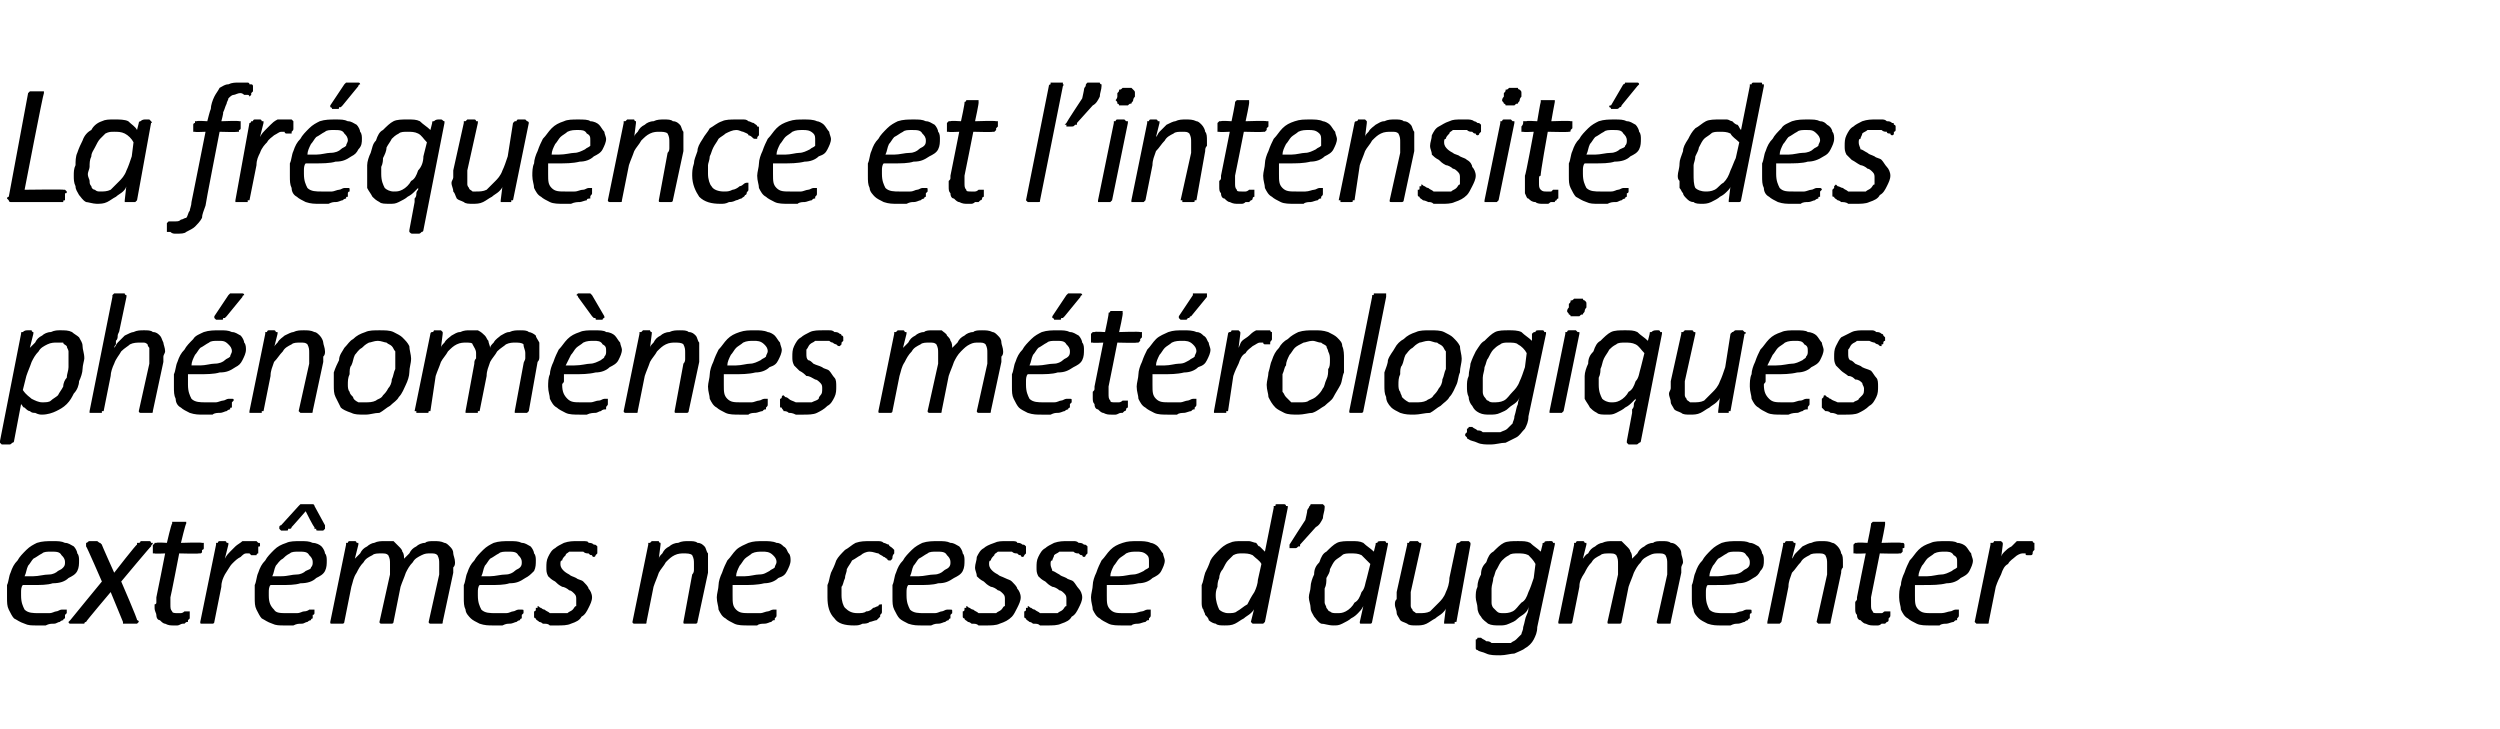
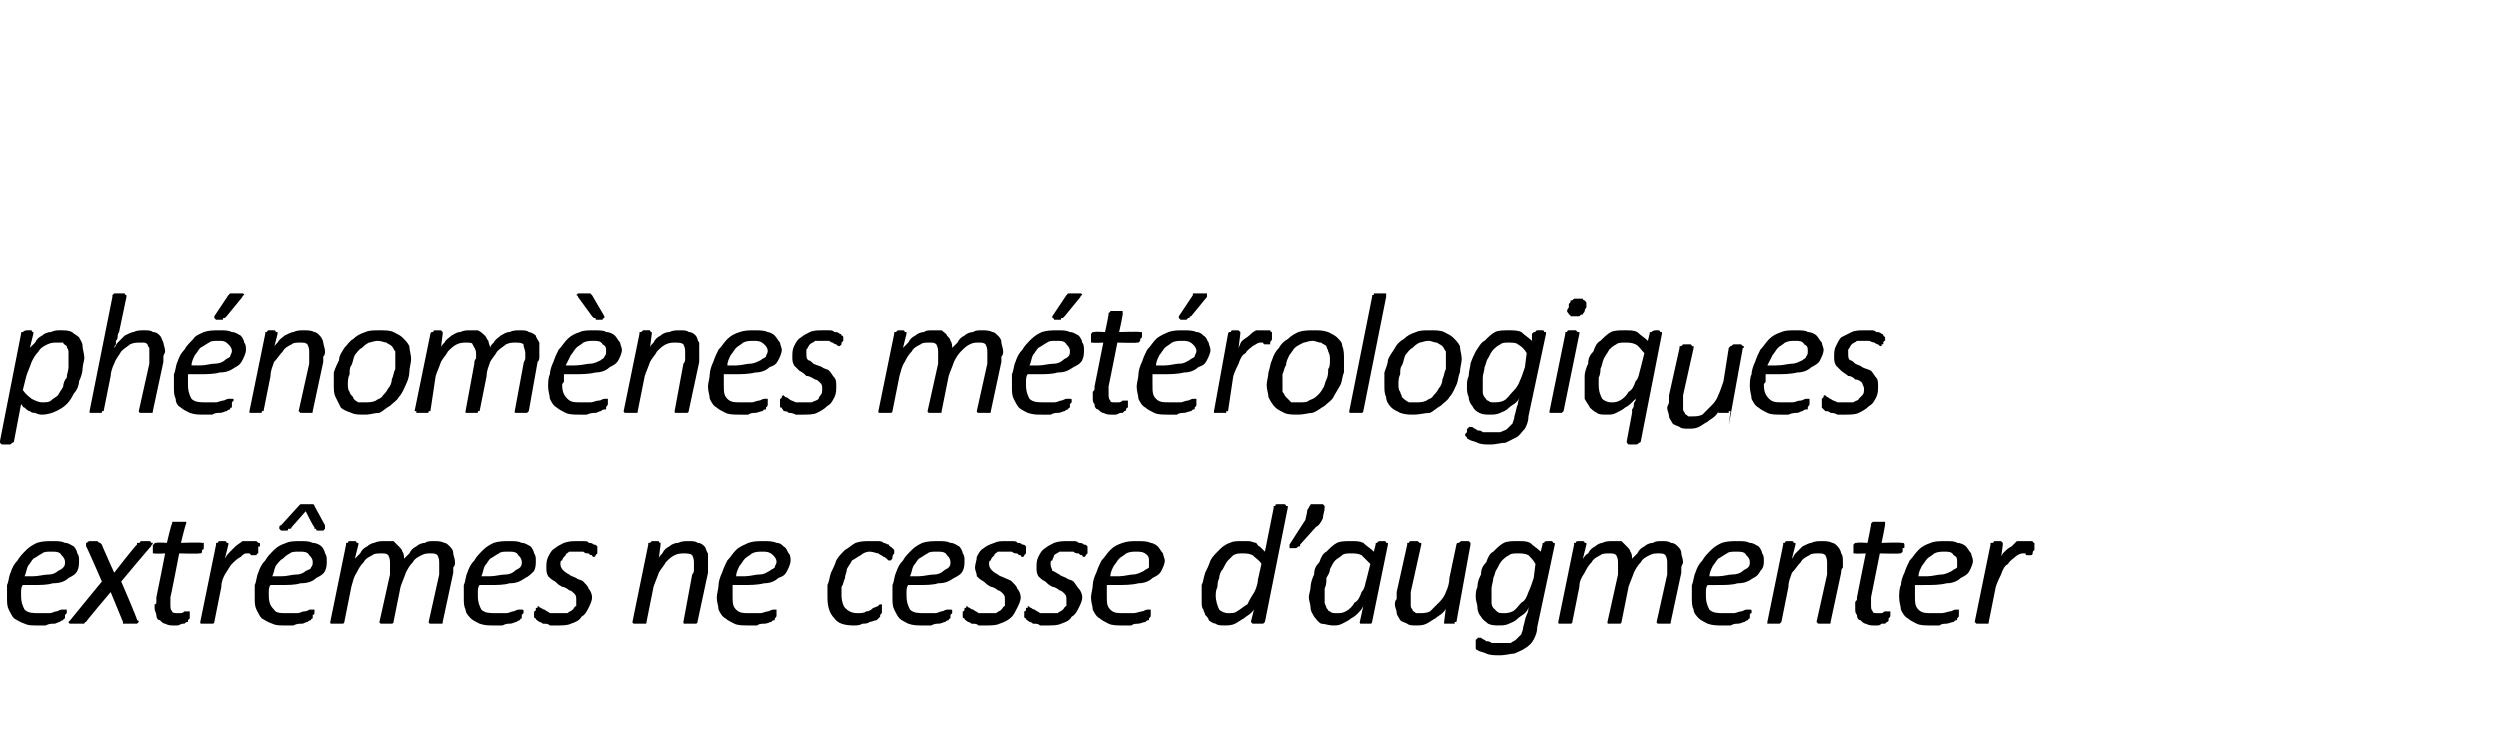
<svg xmlns="http://www.w3.org/2000/svg" version="1.1" width="142.3px" height="41.5px" viewBox="0 -4 142.3 41.5" style="top:-4px">
  <desc>La fréquence et l intensité des phénomènes métérologiques extrêmes ne cesse d augmenter</desc>
  <defs />
  <g id="Polygon39068">
    <path d="m4.5 27.9c0 .2 0 .4-.1.6c-.1.2-.3.3-.5.4c-.2.2-.5.3-.9.3c-.3.1-.7.1-1.2.1c0 0-.5 0-.5 0c-.1.1-.1.3-.1.4c0 .1 0 .1 0 .2c0 .4.1.6.2.8c.2.2.5.2.8.2c.2 0 .4 0 .6 0c.2 0 .3-.1.4-.1c.1 0 .2-.1.3-.1c.1 0 .2 0 .2 0c0 0 0 0 .1 0c0 0 0 0 0 .1c0 0 0 0 0 .1c0 0-.1.1-.1.1c0 .1 0 .1 0 .2c0 0-.1 0-.1.1c0 0-.1 0-.2.1c-.1 0-.2.1-.3.1c-.2 0-.3 0-.5.1c-.2 0-.3 0-.5 0c-.3 0-.5 0-.7-.1c-.3-.1-.4-.2-.6-.3c-.1-.1-.2-.3-.3-.5c-.1-.2-.1-.4-.1-.7c0-.2 0-.5 0-.7c.1-.2.1-.5.2-.7c.1-.3.2-.5.4-.7c.1-.2.3-.4.5-.6c.2-.2.4-.3.6-.4c.3-.1.6-.1.9-.1c.3 0 .5 0 .7.1c.2 0 .3.1.5.2c.1.1.2.3.2.4c.1.1.1.3.1.4zm-.8.1c0-.2-.1-.3-.2-.4c-.1-.2-.3-.2-.6-.2c-.2 0-.4 0-.5.1c-.2.1-.3.2-.5.3c-.1.1-.2.3-.3.4c-.1.2-.1.4-.2.6c0 0 .5 0 .5 0c.3 0 .6-.1.9-.1c.2 0 .4-.1.5-.2c.2-.1.2-.1.3-.2c.1-.1.1-.2.1-.3zm3.2 1.1c0 0 .95 2.19.9 2.2c.1 0 .1.1.1.1c0 0-.1.1-.1.1c0 0-.1 0-.1 0c-.1 0-.2 0-.3 0c-.1 0-.2 0-.2 0c-.1 0-.1 0-.1 0c-.1 0-.1 0-.1 0c0-.1 0-.1 0-.1c-.01-.01-.7-1.7-.7-1.7c0 0-1.43 1.69-1.4 1.7c0 0-.1 0-.1.1c0 0 0 0-.1 0c0 0-.1 0-.1 0c-.1 0-.2 0-.3 0c-.1 0-.1 0-.2 0c-.1 0-.1 0-.1 0c-.1 0-.1-.1-.1-.1c0 0 .1-.1.1-.1c0-.01 1.8-2.2 1.8-2.2c0 0-.88-2.03-.9-2c0-.1 0-.1 0-.1c0-.1 0-.1 0-.1c.1 0 .1-.1.2-.1c.1 0 .1 0 .2 0c.1 0 .2 0 .2 0c.1 0 .1.1.2.1c0 0 0 0 0 0c0 0 0 0 .1.1c-.04-.04.7 1.6.7 1.6c0 0 1.27-1.64 1.3-1.6c0-.1 0-.1 0-.1c.1 0 .1 0 .1 0c.1 0 .1-.1.1-.1c.1 0 .2 0 .3 0c.1 0 .1 0 .2 0c.1 0 .1.1.1.1c.1 0 .1 0 .1 0c0 .1-.1.1-.1.2c0-.04-1.7 2-1.7 2zm4.7-2.1c0 .1 0 .1 0 .1c0 .1 0 .1 0 .1c0 .1-.1.1-.1.1c0 .1 0 .1 0 .1c0 .1-.1.1-.1.1c0 0 0 0-.1 0c.04.03-1.1 0-1.1 0c0 0-.48 2.48-.5 2.5c0 0 0 .1 0 .2c0 .1 0 .2 0 .2c0 .2 0 .3.1.4c0 .1.2.1.3.1c.1 0 .2 0 .2 0c.1 0 .2-.1.2-.1c.1 0 .1 0 .1 0c.1 0 .1 0 .1 0c.1 0 .1 0 .1 0c0 0 0 0 0 .1c0 0 0 .1 0 .1c0 .1 0 .1 0 .2c0 0-.1.1-.1.1c0 0 0 .1 0 .1c-.1 0-.1 0-.2.1c0 0-.1 0-.1 0c-.1 0-.2.1-.3.1c0 0-.1 0-.2 0c-.2 0-.3 0-.5-.1c-.1 0-.2-.1-.3-.2c-.1 0-.2-.1-.2-.3c0-.1-.1-.2-.1-.4c0-.1 0-.1 0-.2c0 0 .1 0 .1-.1c0-.1 0-.1 0-.2c0 0 0-.1 0-.1c.01 0 .5-2.5.5-2.5c0 0-.61.03-.6 0c0 0-.1 0-.1 0c0 0 0-.1 0-.1c0-.1 0-.1 0-.2c0 0 0-.1 0-.2c.1 0 .1-.1.1-.1c0 0 .1 0 .1 0c.03-.04.6 0 .6 0c0 0 .25-1.09.3-1.1c0 0 0 0 0-.1c0 0 0 0 .1 0c0 0 0 0 .1 0c0 0 .1 0 .2 0c.1 0 .1 0 .2 0c0 0 .1 0 .1 0c0 0 0 0 .1 0c0 .1 0 .1 0 .1c-.04.01-.3 1.1-.3 1.1c0 0 1.17-.04 1.2 0c0 0 .1 0 .1 0c0 0 0 .1 0 .1zm3.1-.1c.1 0 .1 0 .1.1c0 0 0 0 0 .1c-.1 0-.1 0-.1.1c0 0 0 .1 0 .1c0 .1 0 .1 0 .2c-.1 0-.1.1-.1.1c0 0 0 0-.1 0c0 0 0 0-.1 0c0 0 0 0-.1 0c0 0 0 0-.1-.1c0 0-.1 0-.2 0c-.1 0-.2.1-.3.2c-.2.1-.3.2-.5.4c-.1.1-.2.3-.4.6c-.1.2-.2.4-.2.7c0 0-.4 2-.4 2c0 0 0 0 0 0c0 .1-.1.1-.1.1c0 0-.1 0-.1 0c-.1 0-.2 0-.2 0c-.1 0-.2 0-.2 0c-.1 0-.1 0-.1 0c-.1 0-.1 0-.1-.1c0 0 0 0 0 0c0 0 .9-4.4.9-4.4c0 0 0-.1 0-.1c0 0 0 0 .1 0c0 0 0-.1.1-.1c0 0 .1 0 .2 0c0 0 .1 0 .1 0c.1 0 .1.1.1.1c.1 0 .1 0 .1 0c0 0 0 .1 0 .1c0 0-.2.8-.2.8c.1-.2.2-.3.3-.4c.1-.1.2-.2.3-.3c.1-.1.3-.2.4-.3c.1 0 .3 0 .4 0c0 0 .1 0 .2 0c0 0 .1 0 .1 0c.1 0 .1 0 .1 0c.1.1.1.1.1.1c0 0 0 0 0 0zm3.9 1c0 .2 0 .4-.1.6c-.1.2-.3.3-.5.4c-.2.2-.5.3-.9.3c-.3.1-.7.1-1.2.1c0 0-.5 0-.5 0c-.1.1-.1.3-.1.4c0 .1 0 .1 0 .2c0 .4.1.6.3.8c.1.2.4.2.7.2c.2 0 .4 0 .6 0c.2 0 .3-.1.4-.1c.2 0 .3-.1.3-.1c.1 0 .2 0 .2 0c0 0 0 0 .1 0c0 0 0 0 0 .1c0 0 0 0 0 .1c0 0 0 .1-.1.1c0 .1 0 .1 0 .2c0 0-.1 0-.1.1c0 0-.1 0-.2.1c-.1 0-.2.1-.3.1c-.2 0-.3 0-.5.1c-.2 0-.3 0-.5 0c-.3 0-.5 0-.7-.1c-.3-.1-.4-.2-.6-.3c-.1-.1-.2-.3-.3-.5c-.1-.2-.1-.4-.1-.7c0-.2 0-.5 0-.7c.1-.2.1-.5.2-.7c.1-.3.2-.5.4-.7c.1-.2.3-.4.5-.6c.2-.2.4-.3.7-.4c.2-.1.5-.1.8-.1c.3 0 .5 0 .7.1c.2 0 .4.1.5.2c.1.1.2.3.2.4c.1.1.1.3.1.4zm-.8.1c0-.2-.1-.3-.2-.4c-.1-.2-.3-.2-.6-.2c-.2 0-.4 0-.5.1c-.2.1-.3.2-.4.3c-.2.1-.3.3-.4.4c-.1.2-.1.4-.2.6c0 0 .5 0 .5 0c.4 0 .6-.1.9-.1c.2 0 .4-.1.5-.2c.2-.1.3-.1.3-.2c.1-.1.1-.2.1-.3zm.7-2.1c0 0 0 .1 0 .1c0 .1 0 .1 0 .1c0 0 0 0-.1.1c0 0-.1 0-.2 0c-.1 0-.1 0-.1 0c-.1 0-.1 0-.1-.1c-.1 0-.1 0-.1 0c0 0 0 0 0-.1c-.04.03-.5-.9-.5-.9c0 0-.81.93-.8.9c0 .1-.1.1-.1.1c0 0 0 0-.1 0c0 .1 0 .1-.1.1c0 0-.1 0-.1 0c-.1 0-.2 0-.2 0c-.1-.1-.1-.1-.1-.1c0 0 0 0 0-.1c0 0 0-.1.1-.1c0 0 1-1.1 1-1.1c0 0 .1-.1.1-.1c0 0 0 0 .1 0c0 0 .1 0 .1 0c.1 0 .1 0 .2 0c.1 0 .1 0 .2 0c0 0 0 0 .1 0c0 0 0 0 0 0c.1 0 .1.1.1.1c0 0 .6 1.1.6 1.1zm6.7 5.5c0 0 0 0 0 0c0 .1 0 .1-.1.1c0 0 0 0-.1 0c-.1 0-.1 0-.2 0c-.1 0-.1 0-.2 0c0 0-.1 0-.1 0c0 0-.1 0-.1-.1c0 0 0 0 0 0c0 0 .6-2.7.6-2.7c0-.1 0-.2 0-.3c0-.1 0-.2 0-.3c0-.2 0-.3-.1-.5c-.1-.1-.2-.1-.4-.1c-.2 0-.3 0-.5.1c-.2.1-.4.2-.5.4c-.2.2-.3.4-.4.6c-.1.3-.2.5-.3.8c0 0-.4 2-.4 2c0 0 0 0 0 0c0 .1-.1.1-.1.1c0 0-.1 0-.1 0c-.1 0-.1 0-.2 0c-.1 0-.2 0-.2 0c-.1 0-.1 0-.1 0c0 0-.1 0-.1-.1c0 0 0 0 0 0c0 0 .6-2.7.6-2.7c0-.1 0-.2 0-.3c0-.1 0-.2 0-.3c0-.2 0-.3-.1-.5c-.1-.1-.2-.1-.4-.1c-.2 0-.4 0-.5.1c-.2.1-.4.2-.5.4c-.2.2-.3.4-.4.6c-.2.3-.2.5-.3.8c0 0-.4 2-.4 2c0 0 0 0 0 0c0 .1-.1.1-.1.1c0 0-.1 0-.1 0c-.1 0-.1 0-.2 0c-.1 0-.2 0-.2 0c-.1 0-.1 0-.1 0c-.1 0-.1 0-.1-.1c0 0 0 0 0 0c0 0 .9-4.4.9-4.4c0 0 0-.1 0-.1c0 0 0 0 .1 0c0 0 0-.1.1-.1c0 0 .1 0 .2 0c0 0 .1 0 .1 0c.1 0 .1.1.1.1c.1 0 .1 0 .1 0c0 0 0 .1 0 .1c0 0-.2.8-.2.8c.1-.1.2-.2.3-.3c.1-.2.2-.3.4-.4c.1-.1.3-.2.4-.2c.2-.1.4-.1.6-.1c.2 0 .4 0 .5 0c.1.1.2.2.3.3c.1.1.2.2.2.3c.1.1.1.3.1.4c.1-.1.2-.2.3-.3c.1-.2.2-.3.4-.4c.1-.1.3-.2.5-.2c.1-.1.3-.1.5-.1c.2 0 .4 0 .6.1c.1 0 .2.1.3.2c.1.1.2.2.2.4c0 .1.1.3.1.5c0 .1 0 .2-.1.3c0 .1 0 .2 0 .3c0 0-.6 2.8-.6 2.8zm5.3-3.5c0 .2 0 .4-.1.6c-.2.2-.3.3-.5.4c-.3.2-.5.3-.9.3c-.3.1-.7.1-1.2.1c0 0-.5 0-.5 0c-.1.1-.1.3-.1.4c0 .1 0 .1 0 .2c0 .4.1.6.2.8c.2.2.5.2.8.2c.2 0 .4 0 .6 0c.2 0 .3-.1.4-.1c.1 0 .2-.1.3-.1c.1 0 .2 0 .2 0c0 0 0 0 0 0c.1 0 .1 0 .1.1c0 0 0 0 0 .1c0 0-.1.1-.1.1c0 .1 0 .1 0 .2c0 0-.1 0-.1.1c0 0-.1 0-.2.1c-.1 0-.2.1-.4.1c-.1 0-.2 0-.4.1c-.2 0-.3 0-.5 0c-.3 0-.5 0-.8-.1c-.2-.1-.4-.2-.5-.3c-.1-.1-.3-.3-.3-.5c-.1-.2-.1-.4-.1-.7c0-.2 0-.5 0-.7c.1-.2.1-.5.2-.7c.1-.3.2-.5.4-.7c.1-.2.3-.4.5-.6c.2-.2.4-.3.6-.4c.3-.1.6-.1.9-.1c.3 0 .5 0 .7.1c.2 0 .3.1.5.2c.1.1.2.3.2.4c.1.1.1.3.1.4zm-.8.1c0-.2-.1-.3-.2-.4c-.1-.2-.3-.2-.6-.2c-.2 0-.4 0-.5.1c-.2.1-.3.2-.5.3c-.1.1-.2.3-.3.4c-.1.2-.1.4-.2.6c0 0 .5 0 .5 0c.3 0 .6-.1.9-.1c.2 0 .4-.1.5-.2c.1-.1.2-.1.3-.2c.1-.1.1-.2.1-.3zm4.3-.9c0 0 0 .1 0 .1c0 .1 0 .1 0 .2c0 0 0 .1 0 .1c-.1.1-.1.1-.1.1c0 .1-.1.1-.1.1c0 0-.1 0-.1-.1c-.1 0-.1 0-.2-.1c-.1 0-.2 0-.3-.1c-.1 0-.2 0-.4 0c-.1 0-.3 0-.4 0c-.1.1-.2.1-.2.2c-.1.1-.2.2-.2.3c-.1 0-.1.1-.1.2c0 .2.1.3.2.4c0 0 .1.1.3.2c.1.1.2.1.4.2c.1.1.3.1.4.2c.1.1.3.3.3.4c.1.1.2.3.2.5c0 .2-.1.4-.2.6c-.1.2-.2.4-.4.5c-.1.2-.3.3-.6.4c-.2.1-.5.1-.8.1c-.1 0-.3 0-.4 0c-.1-.1-.2-.1-.4-.1c-.1-.1-.2-.1-.2-.1c-.1-.1-.2-.1-.2-.2c0 0-.1 0-.1-.1c0 0 0 0 0-.1c0 0 0 0 0 0c0-.1 0-.1 0-.2c0 0 .1 0 .1-.1c0 0 0 0 0-.1c0 0 0 0 .1 0c0-.1 0-.1 0-.1c.1 0 .1.1.2.1c0 0 .1.1.2.1c.1.1.2.1.3.2c.1 0 .3 0 .5 0c.2 0 .3 0 .5 0c.1-.1.2-.1.3-.2c.1-.1.1-.2.2-.2c0-.1 0-.2 0-.4c0-.1 0-.2-.1-.3c-.1-.1-.2-.2-.3-.2c-.1-.1-.3-.2-.4-.2c-.2-.1-.3-.2-.4-.3c-.2-.1-.3-.2-.4-.3c-.1-.2-.1-.3-.1-.5c0-.2 0-.4.1-.6c.1-.2.2-.4.4-.5c.1-.1.3-.2.5-.3c.3-.1.5-.1.8-.1c.1 0 .2 0 .3 0c.1 0 .3 0 .3.1c.1 0 .2 0 .3.1c.1 0 .1 0 .2.1c0 0 0 0 0 0zm6.3.9c0 .1 0 .2 0 .3c0 .1 0 .2 0 .3c0 0-.6 2.8-.6 2.8c0 0 0 0 0 0c0 .1-.1.1-.1.1c0 0-.1 0-.1 0c-.1 0-.1 0-.2 0c-.1 0-.2 0-.2 0c-.1 0-.1 0-.1 0c-.1 0-.1 0-.1-.1c0 0 0 0 0 0c0 0 .5-2.7.5-2.7c.1-.1.1-.2.1-.3c0-.1 0-.2 0-.3c0-.2 0-.3-.1-.5c-.1-.1-.3-.1-.5-.1c-.1 0-.3 0-.5.1c-.2.1-.3.2-.5.4c-.1.2-.3.4-.4.6c-.1.3-.2.5-.3.8c0 0-.4 2-.4 2c0 0 0 0 0 0c0 .1 0 .1-.1.1c0 0 0 0-.1 0c0 0-.1 0-.2 0c-.1 0-.1 0-.2 0c0 0-.1 0-.1 0c0 0-.1 0-.1-.1c0 0 0 0 0 0c0 0 .9-4.4.9-4.4c0 0 0-.1 0-.1c.1 0 .1 0 .1 0c0 0 .1-.1.1-.1c.1 0 .1 0 .2 0c.1 0 .1 0 .2 0c0 0 0 .1.1.1c0 0 0 0 0 0c0 0 0 .1 0 .1c0 0-.1.8-.1.8c0-.1.1-.2.2-.3c.1-.2.2-.3.4-.4c.1-.1.3-.2.5-.2c.2-.1.4-.1.6-.1c.2 0 .4 0 .5.1c.2 0 .3.1.4.2c.1.1.1.3.2.4c0 .1 0 .3 0 .5zm4.7-.1c0 .2-.1.4-.2.6c-.1.2-.2.3-.5.4c-.2.2-.5.3-.8.3c-.4.1-.8.1-1.3.1c0 0-.5 0-.5 0c0 .1 0 .3 0 .4c0 .1 0 .1 0 .2c0 .4 0 .6.2.8c.2.2.4.2.8.2c.2 0 .4 0 .6 0c.1 0 .3-.1.4-.1c.1 0 .2-.1.3-.1c.1 0 .1 0 .1 0c.1 0 .1 0 .1 0c0 0 0 0 0 .1c0 0 0 0 0 .1c0 0 0 .1 0 .1c0 .1 0 .1-.1.2c0 0 0 0 0 .1c-.1 0-.1 0-.2.1c-.1 0-.2.1-.4.1c-.1 0-.3 0-.4.1c-.2 0-.4 0-.5 0c-.3 0-.6 0-.8-.1c-.2-.1-.4-.2-.5-.3c-.2-.1-.3-.3-.4-.5c0-.2-.1-.4-.1-.7c0-.2.1-.5.1-.7c0-.2.1-.5.2-.7c.1-.3.2-.5.3-.7c.2-.2.3-.4.5-.6c.2-.2.5-.3.7-.4c.3-.1.5-.1.9-.1c.2 0 .5 0 .7.1c.2 0 .3.1.4.2c.2.1.2.3.3.4c.1.1.1.3.1.4zm-.8.1c0-.2-.1-.3-.2-.4c-.2-.2-.4-.2-.6-.2c-.2 0-.4 0-.6.1c-.1.1-.3.2-.4.3c-.1.1-.2.3-.3.4c-.1.2-.2.4-.2.6c0 0 .5 0 .5 0c.3 0 .6-.1.8-.1c.3 0 .4-.1.6-.2c.1-.1.2-.1.3-.2c0-.1.1-.2.1-.3zm6.7-.6c0 0 0 .1 0 .1c-.1.1-.1.2-.1.2c0 .1 0 .1-.1.2c0 0 0 0-.1 0c0 0-.1 0-.1-.1c-.1 0-.1-.1-.2-.1c-.1-.1-.2-.1-.3-.2c-.1 0-.3-.1-.5-.1c-.2 0-.4.1-.5.2c-.2.1-.3.2-.5.3c-.1.2-.2.3-.3.5c0 .2-.1.3-.1.5c-.1.2-.1.4-.2.5c0 .2 0 .4 0 .5c0 .3.1.6.2.7c.2.2.4.3.7.3c.2 0 .4 0 .5-.1c.2 0 .3-.1.4-.2c.1 0 .2-.1.3-.1c0-.1.1-.1.2-.1c0 0 0 0 0 0c0 0 0 .1 0 .1c0 .1 0 .1 0 .2c0 0 0 .1 0 .1c0 .1 0 .1-.1.2c0 0 0 .1 0 .1c-.1.1-.1.1-.2.2c-.1 0-.3.1-.4.1c-.1.1-.3.1-.4.1c-.2.1-.3.1-.5.1c-.5 0-.9-.1-1.1-.4c-.3-.3-.4-.7-.4-1.2c0-.2 0-.4 0-.7c.1-.2.1-.4.2-.7c.1-.2.2-.4.3-.7c.1-.2.3-.4.5-.6c.2-.1.4-.3.6-.4c.3-.1.5-.1.9-.1c.1 0 .2 0 .3 0c.2 0 .3 0 .4.1c.1 0 .2.1.3.1c0 .1.1.1.2.2c0 0 0 0 .1.1c0 0 0 0 0 .1zm4 .5c0 .2 0 .4-.1.6c-.1.2-.3.3-.5.4c-.3.2-.5.3-.9.3c-.3.1-.7.1-1.2.1c0 0-.5 0-.5 0c-.1.1-.1.3-.1.4c0 .1 0 .1 0 .2c0 .4.1.6.2.8c.2.2.5.2.8.2c.2 0 .4 0 .6 0c.2 0 .3-.1.4-.1c.1 0 .2-.1.3-.1c.1 0 .2 0 .2 0c0 0 0 0 0 0c.1 0 .1 0 .1.1c0 0 0 0 0 .1c0 0-.1.1-.1.1c0 .1 0 .1 0 .2c0 0-.1 0-.1.1c0 0-.1 0-.2.1c-.1 0-.2.1-.4.1c-.1 0-.2 0-.4.1c-.2 0-.3 0-.5 0c-.3 0-.5 0-.8-.1c-.2-.1-.4-.2-.5-.3c-.1-.1-.2-.3-.3-.5c-.1-.2-.1-.4-.1-.7c0-.2 0-.5 0-.7c.1-.2.1-.5.2-.7c.1-.3.2-.5.4-.7c.1-.2.3-.4.5-.6c.2-.2.4-.3.6-.4c.3-.1.6-.1.9-.1c.3 0 .5 0 .7.1c.2 0 .3.1.5.2c.1.1.2.3.2.4c.1.1.1.3.1.4zm-.8.1c0-.2-.1-.3-.2-.4c-.1-.2-.3-.2-.6-.2c-.2 0-.4 0-.5.1c-.2.1-.3.2-.5.3c-.1.1-.2.3-.3.4c-.1.2-.1.4-.2.6c0 0 .5 0 .5 0c.3 0 .6-.1.9-.1c.2 0 .4-.1.5-.2c.1-.1.2-.1.3-.2c.1-.1.1-.2.1-.3zm4.3-.9c0 0 0 .1 0 .1c0 .1 0 .1 0 .2c0 0 0 .1 0 .1c-.1.1-.1.1-.1.1c0 .1-.1.1-.1.1c0 0-.1 0-.1-.1c-.1 0-.1 0-.2-.1c-.1 0-.2 0-.3-.1c-.1 0-.2 0-.4 0c-.1 0-.3 0-.4 0c-.1.1-.2.1-.2.2c-.1.1-.2.2-.2.3c-.1 0-.1.1-.1.2c0 .2.1.3.2.4c0 0 .1.1.3.2c.1.1.2.1.4.2c.2.1.3.1.4.2c.1.1.3.3.3.4c.1.1.2.3.2.5c0 .2-.1.4-.2.6c-.1.2-.2.4-.3.5c-.2.2-.4.3-.7.4c-.2.1-.5.1-.8.1c-.1 0-.2 0-.4 0c-.1-.1-.2-.1-.4-.1c-.1-.1-.2-.1-.2-.1c-.1-.1-.2-.1-.2-.2c0 0-.1 0-.1-.1c0 0 0 0 0-.1c0 0 0 0 0 0c0-.1 0-.1 0-.2c0 0 .1 0 .1-.1c0 0 0 0 0-.1c0 0 0 0 .1 0c0-.1 0-.1 0-.1c.1 0 .1.1.2.1c0 0 .1.1.2.1c.1.1.2.1.3.2c.1 0 .3 0 .5 0c.2 0 .3 0 .5 0c.1-.1.2-.1.3-.2c.1-.1.1-.2.2-.2c0-.1 0-.2 0-.4c0-.1 0-.2-.1-.3c-.1-.1-.2-.2-.3-.2c-.1-.1-.3-.2-.4-.2c-.2-.1-.3-.2-.4-.3c-.2-.1-.3-.2-.4-.3c0-.2-.1-.3-.1-.5c0-.2.1-.4.1-.6c.1-.2.2-.4.4-.5c.1-.1.3-.2.6-.3c.2-.1.4-.1.7-.1c.1 0 .2 0 .3 0c.1 0 .3 0 .3.1c.1 0 .2 0 .3.1c.1 0 .1 0 .2.1c0 0 0 0 0 0zm3.5 0c0 0 0 .1 0 .1c0 .1 0 .1 0 .2c0 0 0 .1 0 .1c-.1.1-.1.1-.1.1c0 .1-.1.1-.1.1c0 0-.1 0-.1-.1c-.1 0-.1 0-.2-.1c-.1 0-.2 0-.3-.1c-.1 0-.2 0-.4 0c-.1 0-.3 0-.4 0c-.1.1-.2.1-.3.2c0 .1-.1.2-.1.3c-.1 0-.1.1-.1.2c0 .2.1.3.1.4c.1 0 .2.1.4.2c.1.1.2.1.4.2c.1.1.3.1.4.2c.1.1.2.3.3.4c.1.1.2.3.2.5c0 .2-.1.4-.2.6c-.1.2-.2.4-.4.5c-.1.2-.3.3-.6.4c-.2.1-.5.1-.8.1c-.1 0-.3 0-.4 0c-.1-.1-.2-.1-.4-.1c-.1-.1-.2-.1-.2-.1c-.1-.1-.2-.1-.2-.2c0 0-.1 0-.1-.1c0 0 0 0 0-.1c0 0 0 0 0 0c0-.1 0-.1 0-.2c0 0 .1 0 .1-.1c0 0 0 0 0-.1c0 0 0 0 .1 0c0-.1 0-.1 0-.1c.1 0 .1.1.2.1c0 0 .1.1.2.1c.1.1.2.1.3.2c.1 0 .3 0 .5 0c.2 0 .3 0 .5 0c.1-.1.2-.1.3-.2c.1-.1.1-.2.2-.2c0-.1 0-.2 0-.4c0-.1 0-.2-.1-.3c-.1-.1-.2-.2-.3-.2c-.1-.1-.3-.2-.4-.2c-.2-.1-.3-.2-.4-.3c-.2-.1-.3-.2-.4-.3c-.1-.2-.1-.3-.1-.5c0-.2 0-.4.1-.6c.1-.2.2-.4.4-.5c.1-.1.3-.2.5-.3c.3-.1.5-.1.8-.1c.1 0 .2 0 .3 0c.1 0 .2 0 .3.1c.1 0 .2 0 .3.1c.1 0 .1 0 .2.1c0 0 0 0 0 0zm4.4.8c0 .2-.1.4-.2.6c-.1.2-.3.3-.5.4c-.2.2-.5.3-.8.3c-.4.1-.8.1-1.3.1c0 0-.5 0-.5 0c0 .1 0 .3 0 .4c0 .1 0 .1 0 .2c0 .4 0 .6.2.8c.2.2.4.2.8.2c.2 0 .4 0 .5 0c.2 0 .4-.1.5-.1c.1 0 .2-.1.3-.1c.1 0 .1 0 .1 0c.1 0 .1 0 .1 0c0 0 0 0 0 .1c0 0 0 0 0 .1c0 0 0 .1 0 .1c0 .1 0 .1-.1.2c0 0 0 0 0 .1c-.1 0-.1 0-.2.1c-.1 0-.3.1-.4.1c-.1 0-.3 0-.4.1c-.2 0-.4 0-.5 0c-.3 0-.6 0-.8-.1c-.2-.1-.4-.2-.5-.3c-.2-.1-.3-.3-.4-.5c0-.2-.1-.4-.1-.7c0-.2.1-.5.1-.7c0-.2.1-.5.2-.7c.1-.3.2-.5.3-.7c.2-.2.3-.4.5-.6c.2-.2.4-.3.7-.4c.3-.1.5-.1.9-.1c.2 0 .5 0 .7.1c.1 0 .3.1.4.2c.1.1.2.3.3.4c0 .1.1.3.1.4zm-.9.1c0-.2 0-.3-.1-.4c-.2-.2-.4-.2-.6-.2c-.2 0-.4 0-.6.1c-.1.1-.3.2-.4.3c-.1.1-.2.3-.3.4c-.1.2-.2.4-.2.6c0 0 .5 0 .5 0c.3 0 .6-.1.8-.1c.2 0 .4-.1.6-.2c.1-.1.2-.1.3-.2c0-.1 0-.2 0-.3zm6.6 3.4c0 0-.1.1-.1.1c-.1 0-.2 0-.3 0c-.1 0-.2 0-.2 0c0 0-.1 0-.1 0c0 0 0 0-.1-.1c0 0 0 0 0 0c0 0 .2-.8.2-.8c0 .1-.1.2-.2.3c-.1.1-.3.2-.4.3c-.2.1-.3.2-.5.3c-.2.1-.4.1-.6.1c-.2 0-.4 0-.5-.1c-.1 0-.3-.1-.4-.2c0-.1-.1-.2-.2-.3c0-.1-.1-.2-.1-.3c-.1-.1-.1-.3-.1-.4c0-.1 0-.2 0-.3c0-.2 0-.4 0-.7c.1-.2.1-.4.2-.7c.1-.2.2-.4.3-.7c.1-.2.3-.4.5-.6c.1-.1.3-.3.6-.4c.2-.1.4-.1.7-.1c.2 0 .3 0 .4 0c.1 0 .3.1.4.1c.1.1.1.2.2.2c.1.1.2.2.3.3c0 0 .5-2.5.5-2.5c0 0 0-.1 0-.1c0 0 0 0 .1 0c0-.1 0-.1.1-.1c0 0 .1 0 .2 0c.1 0 .1 0 .2 0c0 0 .1 0 .1.1c0 0 0 0 .1 0c0 0 0 .1 0 .1c0 0-1.3 6.5-1.3 6.5zm-.2-3.3c-.1-.2-.3-.3-.5-.5c-.2-.1-.4-.1-.6-.1c-.2 0-.3 0-.5.1c-.1.1-.2.2-.3.3c-.1.1-.2.3-.3.5c-.1.1-.2.3-.2.5c-.1.2-.1.4-.1.5c-.1.2-.1.4-.1.5c0 .3.1.6.2.8c.1.1.3.2.5.2c.2 0 .4 0 .5-.1c.2-.1.4-.3.6-.4c.1-.2.2-.4.4-.7c.1-.2.2-.5.2-.7c0 0 .2-.9.2-.9zm3.6-3.2c0 .2-.1.4-.1.6c-.1.2-.2.4-.4.5c0 0-.9 1-.9 1c0 .1 0 .1 0 .1c-.1 0-.1 0-.1 0c-.1.1-.1.1-.2.1c0 0 0 0-.1 0c-.1 0-.1 0-.2 0c0 0 0 0 0-.1c0 0 0 0 0 0c0-.1 0-.1 0-.1c0-.02.9-1.4.9-1.4c0 0 .13-.54.1-.5c0-.1.1-.2.1-.2c0-.1.1-.1.1-.2c0 0 .1 0 .1 0c.1 0 .2 0 .3 0c.1 0 .1 0 .2 0c0 0 .1 0 .1 0c0 0 .1.1.1.1c0 0 0 .1 0 .1zm2.7 6.5c0 0 0 .1-.1.1c0 0-.1 0-.3 0c0 0-.1 0-.1 0c-.1 0-.1 0-.1 0c-.1 0-.1 0-.1-.1c0 0 0 0 0 0c0 0 .2-.9.2-.9c-.1.2-.2.3-.3.4c-.1.1-.2.2-.4.3c-.1.1-.3.2-.5.3c-.2.1-.3.1-.5.1c-.3 0-.5-.1-.7-.1c-.2-.1-.3-.3-.4-.4c-.1-.2-.2-.3-.2-.5c0-.2-.1-.4-.1-.6c0-.2.1-.4.1-.6c0-.2.1-.5.2-.7c0-.3.1-.5.3-.7c.1-.3.2-.5.4-.6c.2-.2.4-.4.6-.5c.2-.1.5-.1.8-.1c.3 0 .5 0 .7.1c.2.2.4.3.6.5c0 0 .1-.4.1-.4c0-.1 0-.1.1-.1c0-.1.1-.1.3-.1c0 0 .1 0 .1 0c.1 0 .1.1.1.1c.1 0 .1 0 .1 0c0 0 0 .1 0 .1c0 0-.9 4.4-.9 4.4zm-.1-3.3c-.2-.2-.4-.4-.5-.5c-.2-.1-.4-.1-.6-.1c-.2 0-.4 0-.5.1c-.1.1-.3.2-.4.3c-.1.1-.2.3-.3.5c0 .2-.1.3-.2.5c0 .2 0 .4-.1.6c0 .1 0 .3 0 .4c0 .2 0 .3 0 .4c0 .1.1.2.1.3c.1.1.1.2.2.2c.1.1.2.1.4.1c.2 0 .3 0 .5-.1c.2-.1.4-.3.5-.5c.2-.1.3-.3.4-.6c.2-.2.2-.5.3-.8c0 0 .2-.8.2-.8zm4.9 3.3c0 0-.1 0-.1 0c0 .1 0 .1 0 .1c-.1 0-.1 0-.2 0c0 0-.1 0-.1 0c-.1 0-.1 0-.2 0c0 0-.1 0-.1 0c0 0 0 0 0-.1c0 0 0 0 0 0c0 0 .1-.8.1-.8c0 .1-.1.2-.2.3c-.1.1-.3.2-.4.3c-.2.1-.3.2-.5.3c-.2.1-.4.1-.6.1c-.2 0-.4 0-.5-.1c-.2-.1-.3-.1-.4-.2c-.1-.2-.2-.3-.2-.4c0-.2-.1-.3-.1-.5c0-.1 0-.2.1-.3c0-.1 0-.3 0-.4c0 0 .6-2.7.6-2.7c0 0 0-.1 0-.1c0 0 0 0 .1 0c0 0 0-.1.1-.1c.1 0 .1 0 .2 0c.1 0 .1 0 .2 0c0 0 .1.1.1.1c0 0 .1 0 .1 0c0 0 0 .1 0 .1c0 0-.6 2.7-.6 2.7c0 .1 0 .2 0 .3c0 .1 0 .2 0 .2c0 .1 0 .2 0 .3c0 .1.1.2.1.2c0 .1.1.1.2.2c0 0 .1 0 .2 0c.2 0 .4 0 .6-.1c.1-.1.3-.3.5-.5c.1-.1.3-.3.4-.6c.1-.2.2-.5.2-.8c0 0 .4-1.9.4-1.9c0 0 0-.1.1-.1c0 0 0 0 0 0c.1 0 .1-.1.2-.1c0 0 .1 0 .2 0c.1 0 .1 0 .2 0c0 0 .1.1.1.1c0 0 0 0 0 0c0 0 0 .1 0 .1c0 0-.8 4.4-.8 4.4zm4.6.3c0 .3-.1.5-.2.7c-.1.2-.3.4-.5.5c-.1.1-.4.2-.6.3c-.2 0-.5.1-.8.1c-.3 0-.6 0-.8-.1c-.2-.1-.4-.1-.5-.2c-.1 0-.1-.1-.1-.1c0 0 0-.1 0-.1c0 0 0-.1 0-.1c0 0 0-.1 0-.1c0 0 0-.1 0-.1c0 0 0-.1 0-.1c.1 0 .1-.1.1-.1c0 0 .1 0 .1 0c0 0 .1 0 .1 0c.1.1.2.1.3.2c.1 0 .2 0 .3.1c.2 0 .4 0 .6 0c.2 0 .3 0 .5 0c.1-.1.2-.1.3-.2c.1-.1.2-.2.3-.3c0-.1.1-.2.1-.4c.1-.3.1-.5.2-.7c.1-.2.1-.3.1-.5c0 .2-.1.3-.2.4c-.1.1-.3.2-.4.3c-.2.2-.3.2-.5.3c-.2.1-.4.1-.5.1c-.3 0-.5 0-.7-.1c-.1-.1-.3-.2-.4-.4c-.1-.1-.2-.3-.2-.5c0-.2-.1-.4-.1-.6c0-.2 0-.4.1-.6c0-.3.1-.5.2-.7c0-.3.1-.5.3-.7c.1-.3.2-.5.4-.6c.2-.2.4-.4.6-.5c.2-.1.5-.1.8-.1c.3 0 .5 0 .7.1c.2.2.4.3.6.5c0 0 .1-.4.1-.4c0-.1 0-.1.1-.1c0-.1.1-.1.3-.1c0 0 .1 0 .1 0c.1 0 .1.1.1.1c.1 0 .1 0 .1 0c0 0 0 .1 0 .1c0 0-1 4.7-1 4.7zm-.1-3.6c-.1-.2-.3-.4-.4-.5c-.2-.1-.4-.1-.6-.1c-.2 0-.4 0-.5.1c-.2.1-.3.2-.4.3c-.1.1-.2.3-.3.5c-.1.1-.1.3-.2.5c0 .2-.1.4-.1.6c0 .1 0 .3 0 .4c0 .2 0 .3 0 .4c0 .2.1.3.1.3c.1.1.2.2.2.2c.1.1.2.1.4.1c.1 0 .3 0 .5-.1c.2-.1.3-.3.5-.5c.2-.1.3-.3.4-.6c.1-.2.2-.5.3-.8c0 0 .1-.8.1-.8zm7.7 3.3c0 0 0 0 0 0c0 .1 0 .1-.1.1c0 0-.1 0-.1 0c-.1 0-.1 0-.2 0c-.1 0-.1 0-.2 0c0 0-.1 0-.1 0c0 0-.1 0-.1-.1c0 0 0 0 0 0c0 0 .6-2.7.6-2.7c0-.1 0-.2 0-.3c0-.1 0-.2 0-.3c0-.2 0-.3-.1-.5c-.1-.1-.2-.1-.4-.1c-.2 0-.3 0-.5.1c-.2.1-.4.2-.5.4c-.2.2-.3.4-.4.6c-.1.3-.2.5-.3.8c0 0-.4 2-.4 2c0 0 0 0 0 0c0 .1-.1.1-.1.1c0 0-.1 0-.1 0c-.1 0-.1 0-.2 0c-.1 0-.2 0-.2 0c-.1 0-.1 0-.1 0c-.1 0-.1 0-.1-.1c0 0 0 0 0 0c0 0 .6-2.7.6-2.7c0-.1 0-.2 0-.3c0-.1 0-.2 0-.3c0-.2 0-.3-.1-.5c-.1-.1-.2-.1-.4-.1c-.2 0-.4 0-.5.1c-.2.1-.4.2-.5.4c-.2.2-.3.4-.4.6c-.2.3-.3.5-.3.8c0 0-.4 2-.4 2c0 0 0 0 0 0c0 .1-.1.1-.1.1c0 0-.1 0-.1 0c-.1 0-.2 0-.2 0c-.1 0-.2 0-.2 0c-.1 0-.1 0-.1 0c-.1 0-.1 0-.1-.1c0 0 0 0 0 0c0 0 .9-4.4.9-4.4c0 0 0-.1 0-.1c0 0 0 0 .1 0c0 0 0-.1.1-.1c0 0 .1 0 .2 0c0 0 .1 0 .1 0c.1 0 .1.1.1.1c.1 0 .1 0 .1 0c0 0 0 .1 0 .1c0 0-.2.8-.2.8c.1-.1.1-.2.3-.3c.1-.2.2-.3.4-.4c.1-.1.3-.2.4-.2c.2-.1.4-.1.6-.1c.2 0 .3 0 .5 0c.1.1.2.2.3.3c.1.1.2.2.2.3c.1.1.1.3.1.4c.1-.1.2-.2.3-.3c.1-.2.2-.3.4-.4c.1-.1.3-.2.5-.2c.1-.1.3-.1.5-.1c.2 0 .4 0 .5.1c.2 0 .3.1.4.2c.1.1.2.2.2.4c0 .1.1.3.1.5c0 .1-.1.2-.1.3c0 .1 0 .2 0 .3c0 0-.6 2.8-.6 2.8zm5.3-3.5c0 .2 0 .4-.2.6c-.1.2-.2.3-.4.4c-.3.2-.5.3-.9.3c-.3.1-.7.1-1.2.1c0 0-.5 0-.5 0c-.1.1-.1.3-.1.4c0 .1 0 .1 0 .2c0 .4.1.6.2.8c.2.2.5.2.8.2c.2 0 .4 0 .6 0c.1 0 .3-.1.4-.1c.1 0 .2-.1.3-.1c.1 0 .1 0 .2 0c0 0 0 0 0 0c.1 0 .1 0 .1.1c0 0 0 0 0 .1c-.1 0-.1.1-.1.1c0 .1 0 .1 0 .2c0 0-.1 0-.1.1c0 0-.1 0-.2.1c-.1 0-.2.1-.4.1c-.1 0-.2 0-.4.1c-.2 0-.3 0-.5 0c-.3 0-.5 0-.8-.1c-.2-.1-.4-.2-.5-.3c-.1-.1-.3-.3-.3-.5c-.1-.2-.1-.4-.1-.7c0-.2 0-.5 0-.7c.1-.2.1-.5.2-.7c.1-.3.2-.5.4-.7c.1-.2.3-.4.5-.6c.2-.2.4-.3.6-.4c.3-.1.6-.1.9-.1c.3 0 .5 0 .7.1c.2 0 .3.1.5.2c.1.1.2.3.2.4c.1.1.1.3.1.4zm-.8.1c0-.2-.1-.3-.2-.4c-.1-.2-.3-.2-.6-.2c-.2 0-.4 0-.5.1c-.2.1-.3.2-.5.3c-.1.1-.2.3-.3.4c-.1.2-.2.4-.2.6c0 0 .5 0 .5 0c.3 0 .6-.1.8-.1c.3 0 .5-.1.6-.2c.1-.1.2-.1.3-.2c.1-.1.1-.2.1-.3zm5.3 0c0 .1 0 .2 0 .3c-.1.1-.1.2-.1.3c0 0-.6 2.8-.6 2.8c0 0 0 0 0 0c0 .1 0 .1-.1.1c0 0 0 0-.1 0c0 0-.1 0-.2 0c-.1 0-.1 0-.2 0c0 0-.1 0-.1 0c0 0 0 0-.1-.1c0 0 0 0 0 0c0 0 .6-2.7.6-2.7c0-.1 0-.2 0-.3c0-.1 0-.2 0-.3c0-.2 0-.3-.1-.5c-.1-.1-.2-.1-.4-.1c-.2 0-.4 0-.5.1c-.2.1-.4.2-.5.4c-.2.2-.3.4-.5.6c-.1.3-.2.5-.2.8c0 0-.4 2-.4 2c0 0 0 0 0 0c-.1.1-.1.1-.1.1c-.1 0-.1 0-.2 0c0 0-.1 0-.1 0c-.1 0-.2 0-.2 0c-.1 0-.1 0-.2 0c0 0 0 0 0-.1c0 0 0 0 0 0c0 0 .9-4.4.9-4.4c0 0 0-.1 0-.1c0 0 0 0 .1 0c0 0 0-.1.1-.1c0 0 .1 0 .1 0c.1 0 .2 0 .2 0c.1 0 .1.1.1.1c0 0 .1 0 .1 0c0 0 0 .1 0 .1c0 0-.2.8-.2.8c.1-.1.1-.2.2-.3c.2-.2.3-.3.4-.4c.2-.1.4-.2.5-.2c.2-.1.4-.1.6-.1c.2 0 .4 0 .6.1c.1 0 .2.1.3.2c.1.1.2.3.2.4c.1.1.1.3.1.5zm3.5-1c0 .1 0 .1 0 .1c0 .1 0 .1-.1.1c0 .1 0 .1 0 .1c0 .1 0 .1 0 .1c-.1.1-.1.1-.1.1c0 0-.1 0-.1 0c.02.03-1.1 0-1.1 0c0 0-.5 2.48-.5 2.5c0 0 0 .1 0 .2c0 .1 0 .2 0 .2c0 .2 0 .3.1.4c0 .1.1.1.3.1c.1 0 .2 0 .2 0c.1 0 .1-.1.2-.1c0 0 .1 0 .1 0c.1 0 .1 0 .1 0c0 0 .1 0 .1 0c0 0 0 0 0 .1c0 0 0 .1 0 .1c0 .1 0 .1-.1.2c0 0 0 .1 0 .1c0 0 0 .1-.1.1c0 0 0 0-.1.1c0 0-.1 0-.2 0c0 0-.1.1-.2.1c-.1 0-.1 0-.2 0c-.2 0-.3 0-.5-.1c-.1 0-.2-.1-.3-.2c-.1 0-.2-.1-.2-.3c-.1-.1-.1-.2-.1-.4c0-.1 0-.1 0-.2c0 0 0 0 0-.1c0-.1.1-.1.1-.2c0 0 0-.1 0-.1c-.01 0 .5-2.5.5-2.5c0 0-.63.03-.6 0c-.1 0-.1 0-.1 0c0 0 0-.1 0-.1c0-.1 0-.1 0-.2c0 0 0-.1 0-.2c0 0 .1-.1.1-.1c0 0 .1 0 .1 0c0-.04.6 0 .6 0c0 0 .23-1.09.2-1.1c0 0 0 0 .1-.1c0 0 0 0 0 0c.1 0 .1 0 .2 0c0 0 .1 0 .2 0c0 0 .1 0 .2 0c0 0 0 0 .1 0c0 0 0 0 0 0c0 .1 0 .1 0 .1c.03.01-.2 1.1-.2 1.1c0 0 1.15-.04 1.1 0c.1 0 .1 0 .1 0c.1 0 .1.1.1.1zm3.9.9c0 .2-.1.4-.2.6c-.1.2-.3.3-.5.4c-.2.2-.5.3-.8.3c-.4.1-.8.1-1.3.1c0 0-.5 0-.5 0c0 .1 0 .3 0 .4c0 .1 0 .1 0 .2c0 .4 0 .6.2.8c.2.2.4.2.8.2c.2 0 .4 0 .5 0c.2 0 .4-.1.5-.1c.1 0 .2-.1.3-.1c.1 0 .1 0 .1 0c.1 0 .1 0 .1 0c0 0 0 0 0 .1c0 0 0 0 0 .1c0 0 0 .1 0 .1c0 .1 0 .1-.1.2c0 0 0 0 0 .1c-.1 0-.1 0-.2.1c-.1 0-.3.1-.4.1c-.1 0-.3 0-.4.1c-.2 0-.4 0-.5 0c-.3 0-.6 0-.8-.1c-.2-.1-.4-.2-.5-.3c-.2-.1-.3-.3-.4-.5c0-.2-.1-.4-.1-.7c0-.2 0-.5.1-.7c0-.2.1-.5.2-.7c.1-.3.2-.5.3-.7c.2-.2.3-.4.5-.6c.2-.2.4-.3.7-.4c.2-.1.5-.1.9-.1c.2 0 .5 0 .6.1c.2 0 .4.1.5.2c.1.1.2.3.3.4c0 .1.1.3.1.4zm-.9.1c0-.2 0-.3-.2-.4c-.1-.2-.3-.2-.5-.2c-.2 0-.4 0-.6.1c-.1.1-.3.2-.4.3c-.1.1-.2.3-.3.4c-.1.2-.2.4-.2.6c0 0 .5 0 .5 0c.3 0 .6-.1.8-.1c.2 0 .4-.1.6-.2c.1-.1.2-.1.3-.2c0-.1 0-.2 0-.3zm4.4-1.1c0 0 0 0 0 .1c0 0 0 0 0 .1c0 0 0 0 0 .1c0 0 0 .1 0 .1c-.1.1-.1.1-.1.2c0 0 0 .1-.1.1c0 0 0 0 0 0c-.1 0-.1 0-.1 0c0 0-.1 0-.1 0c-.1 0-.1 0-.1-.1c-.1 0-.2 0-.2 0c-.1 0-.3.1-.4.2c-.1.1-.3.2-.4.4c-.2.1-.3.3-.4.6c-.1.2-.2.4-.3.7c0 0-.4 2-.4 2c0 0 0 0 0 0c0 .1 0 .1-.1.1c0 0 0 0-.1 0c0 0-.1 0-.2 0c-.1 0-.1 0-.2 0c0 0-.1 0-.1 0c0 0 0 0-.1-.1c0 0 0 0 0 0c0 0 .9-4.4.9-4.4c0 0 0-.1 0-.1c.1 0 .1 0 .1 0c.1 0 .1-.1.1-.1c.1 0 .1 0 .2 0c.1 0 .1 0 .2 0c0 0 .1.1.1.1c0 0 0 0 0 0c0 0 0 .1 0 .1c0 0-.1.8-.1.8c0-.2.1-.3.2-.4c.1-.1.2-.2.4-.3c.1-.1.2-.2.3-.3c.2 0 .3 0 .4 0c.1 0 .1 0 .2 0c.1 0 .1 0 .2 0c0 0 .1 0 .1 0c0 .1.1.1.1.1c0 0 0 0 0 0z" stroke="none" fill="#000" />
  </g>
  <g id="Polygon39067">
-     <path d="m4.8 16.4c0 .1-.1.4-.1.6c0 .2-.1.5-.2.7c0 .2-.1.5-.3.7c-.1.2-.2.4-.4.6c-.2.2-.4.3-.6.4c-.2.1-.5.2-.8.2c-.1 0-.2 0-.4-.1c-.1 0-.2 0-.3-.1c-.1 0-.2-.1-.3-.2c-.1 0-.1-.1-.2-.2c0 0-.4 2.1-.4 2.1c0 0 0 .1-.1.1c0 0 0 0 0 0c-.1.1-.1.1-.2.1c0 0-.1 0-.2 0c0 0-.1 0-.2 0c0 0 0 0-.1-.1c0 0 0 0 0 0c0 0 0-.1 0-.1c0 0 1.2-6.1 1.2-6.1c0-.1 0-.1.1-.1c.1-.1.2-.1.3-.1c.1 0 .1 0 .2 0c0 0 0 .1.1.1c0 0 0 0 0 0c0 0 0 .1 0 .1c0 0-.2.8-.2.8c.1-.1.2-.2.3-.3c.1-.2.2-.3.4-.4c.1-.1.3-.2.5-.2c.2-.1.4-.1.5-.1c.3 0 .5 0 .7.1c.1.1.3.2.4.3c.1.2.2.3.2.5c0 .2.1.4.1.7zm-.9 0c0-.1 0-.3 0-.4c0-.1-.1-.2-.1-.3c-.1-.1-.2-.1-.2-.2c-.1 0-.2 0-.4 0c-.1 0-.3 0-.5.1c-.2.1-.4.2-.5.4c-.2.2-.3.4-.4.6c-.1.3-.2.5-.3.8c0 0-.2.8-.2.8c.2.3.4.4.5.5c.2.1.4.2.6.2c.2 0 .4 0 .5-.1c.1-.1.3-.2.4-.3c.1-.2.2-.3.3-.5c0-.2.1-.4.2-.5c0-.2.1-.4.1-.6c0-.2 0-.3 0-.5zm4.8 3c0 0 0 0 0 0c0 .1 0 .1-.1.1c0 0-.1 0-.1 0c-.1 0-.1 0-.2 0c-.1 0-.2 0-.2 0c-.1 0-.1 0-.1 0c0 0-.1 0-.1-.1c0 0 0 0 0 0c0 0 .6-2.7.6-2.7c0-.1 0-.2 0-.3c0-.1 0-.2 0-.3c0-.1 0-.2 0-.3c0 0-.1-.1-.1-.2c0 0-.1-.1-.2-.1c0 0-.1 0-.2 0c-.2 0-.4 0-.6.1c-.1.1-.3.2-.5.4c-.1.2-.3.4-.4.7c-.1.2-.2.5-.2.7c0 0-.4 2-.4 2c0 0-.1 0-.1 0c0 .1 0 .1 0 .1c-.1 0-.1 0-.2 0c0 0-.1 0-.2 0c-.1 0-.1 0-.2 0c0 0-.1 0-.1 0c0 0 0 0 0-.1c0 0 0 0 0 0c0 0 1.3-6.5 1.3-6.5c0-.1 0-.1 0-.1c0 0 0 0 .1-.1c0 0 0 0 .1 0c0 0 .1 0 .2 0c.1 0 .1 0 .2 0c0 0 .1 0 .1 0c0 .1.1.1.1.1c0 0 0 0 0 .1c0 0-.4 1.9-.4 1.9c0 .1-.1.2-.1.3c0 .1 0 .2-.1.3c0 0 0 .1 0 .2c-.1.1-.1.2-.1.2c.1-.1.1-.2.2-.3c.2-.2.3-.3.4-.4c.2-.1.4-.2.5-.2c.2-.1.4-.1.6-.1c.2 0 .4 0 .5.1c.2 0 .3.1.4.2c.1.1.1.2.2.4c0 .1.1.3.1.5c0 .1-.1.2-.1.3c0 .1 0 .2 0 .3c0 0-.6 2.8-.6 2.8zm5.3-3.5c0 .2-.1.4-.2.6c-.1.2-.2.3-.4.4c-.3.2-.5.3-.9.3c-.3.1-.8.1-1.2.1c0 0-.6 0-.6 0c0 .1 0 .3 0 .4c0 .1 0 .1 0 .2c0 .4.1.6.2.8c.2.2.5.2.8.2c.2 0 .4 0 .6 0c.1 0 .3-.1.4-.1c.1 0 .2-.1.3-.1c.1 0 .1 0 .2 0c0 0 0 0 0 0c.1 0 .1 0 .1.1c0 0 0 0-.1.1c0 0 0 .1 0 .1c0 .1 0 .1 0 .2c-.1 0-.1 0-.1.1c0 0-.1 0-.2.1c-.1 0-.2.1-.4.1c-.1 0-.3 0-.4.1c-.2 0-.3 0-.5 0c-.3 0-.5 0-.8-.1c-.2-.1-.4-.2-.5-.3c-.2-.1-.3-.3-.3-.5c-.1-.2-.1-.4-.1-.7c0-.2 0-.5 0-.7c.1-.2.1-.5.2-.7c.1-.3.2-.5.4-.7c.1-.2.3-.4.5-.6c.1-.2.4-.3.6-.4c.3-.1.6-.1.9-.1c.3 0 .5 0 .7.1c.2 0 .3.1.5.2c.1.1.2.3.2.4c.1.1.1.3.1.4zm-.8.1c0-.2-.1-.3-.2-.4c-.2-.2-.3-.2-.6-.2c-.2 0-.4 0-.5.1c-.2.1-.3.2-.5.3c-.1.1-.2.3-.3.4c-.1.2-.2.4-.2.6c0 0 .5 0 .5 0c.3 0 .6-.1.8-.1c.3 0 .5-.1.6-.2c.1-.1.2-.1.3-.2c0-.1.1-.2.1-.3zm-.3-2c0 0-.1.1-.1.1c0 0 0 0-.1 0c0 .1 0 .1-.1.1c0 0-.1 0-.1 0c-.1 0-.2 0-.2 0c-.1-.1-.1-.1-.1-.1c0 0 0 0 0 0c0-.1 0-.1 0-.1c0 0 .8-1.2.8-1.2c0 0 0 0 .1-.1c0 0 0 0 .1 0c0 0 0 0 .1 0c.1 0 .1 0 .2 0c.1 0 .2 0 .2 0c.1 0 .1 0 .1 0c.1 0 .1.1.1.1c0 0-.1 0-.1.1c0 0-.9 1.1-.9 1.1zm5.6 2c0 .1 0 .2-.1.3c0 .1 0 .2 0 .3c0 0-.6 2.8-.6 2.8c0 0 0 0 0 0c0 .1 0 .1-.1.1c0 0 0 0-.1 0c0 0-.1 0-.2 0c-.1 0-.1 0-.2 0c0 0-.1 0-.1 0c0 0 0 0-.1-.1c0 0 0 0 0 0c0 0 .6-2.7.6-2.7c0-.1 0-.2 0-.3c0-.1 0-.2 0-.3c0-.2 0-.3-.1-.5c-.1-.1-.2-.1-.4-.1c-.2 0-.4 0-.5.1c-.2.1-.4.2-.5.4c-.2.2-.3.4-.5.6c-.1.3-.2.5-.2.8c0 0-.4 2-.4 2c0 0 0 0-.1 0c0 .1 0 .1 0 .1c-.1 0-.1 0-.2 0c0 0-.1 0-.2 0c0 0-.1 0-.2 0c0 0 0 0-.1 0c0 0 0 0 0-.1c0 0 0 0 0 0c0 0 .9-4.4.9-4.4c0 0 0-.1 0-.1c0 0 0 0 .1 0c0 0 0-.1.1-.1c0 0 .1 0 .1 0c.1 0 .2 0 .2 0c.1 0 .1.1.1.1c0 0 .1 0 .1 0c0 0 0 .1 0 .1c0 0-.2.8-.2.8c0-.1.1-.2.2-.3c.1-.2.3-.3.4-.4c.2-.1.4-.2.5-.2c.2-.1.4-.1.6-.1c.2 0 .4 0 .6.1c.1 0 .2.1.3.2c.1.1.2.3.2.4c0 .1.1.3.1.5zm4.9.4c0 .3-.1.5-.1.8c0 .2-.1.5-.2.7c-.1.2-.2.5-.4.7c-.1.2-.3.3-.5.5c-.2.1-.4.3-.6.4c-.3 0-.5.1-.8.1c-.4 0-.6 0-.8-.1c-.3-.1-.5-.2-.6-.3c-.1-.2-.2-.4-.3-.6c-.1-.2-.1-.4-.1-.7c0-.2 0-.5 0-.7c.1-.3.2-.5.3-.7c0-.3.2-.5.3-.7c.2-.2.3-.4.5-.5c.2-.2.4-.3.7-.4c.2-.1.5-.1.8-.1c.3 0 .6 0 .8.1c.2.1.4.2.5.3c.2.2.3.3.4.5c0 .2.1.5.1.7zm-.9.1c0-.2 0-.3 0-.5c-.1-.1-.1-.2-.2-.3c-.1-.1-.2-.1-.3-.2c-.1 0-.3-.1-.5-.1c-.2 0-.4.1-.5.1c-.2.1-.3.2-.4.3c-.2.1-.3.3-.4.4c-.1.2-.1.4-.2.6c-.1.1-.1.3-.1.5c-.1.2-.1.4-.1.6c0 .1 0 .3.1.4c0 .1.1.2.2.3c0 .1.1.2.3.3c.1 0 .2 0 .4 0c.2 0 .4 0 .6-.1c.1-.1.3-.1.4-.3c.1-.1.2-.2.3-.4c.1-.1.2-.3.2-.5c.1-.2.1-.4.2-.6c0-.1 0-.3 0-.5zm7.6 2.9c0 0 0 0 0 0c-.1.1-.1.1-.1.1c-.1 0-.1 0-.2 0c0 0-.1 0-.1 0c-.1 0-.2 0-.2 0c-.1 0-.1 0-.2 0c0 0 0 0 0-.1c0 0 0 0 0 0c0 0 .5-2.7.5-2.7c0-.1.1-.2.1-.3c0-.1 0-.2 0-.3c0-.2-.1-.3-.1-.5c-.1-.1-.3-.1-.5-.1c-.1 0-.3 0-.5.1c-.1.1-.3.2-.5.4c-.1.2-.3.4-.4.6c-.1.3-.2.5-.2.8c0 0-.4 2-.4 2c0 0 0 0-.1 0c0 .1 0 .1 0 .1c-.1 0-.1 0-.2 0c0 0-.1 0-.2 0c0 0-.1 0-.2 0c0 0 0 0-.1 0c0 0 0 0 0-.1c0 0 0 0 0 0c0 0 .5-2.7.5-2.7c0-.1 0-.2.1-.3c0-.1 0-.2 0-.3c0-.2-.1-.3-.2-.5c0-.1-.2-.1-.4-.1c-.1 0-.3 0-.5.1c-.2.1-.3.2-.5.4c-.1.2-.3.4-.4.6c-.1.3-.2.5-.3.8c0 0-.3 2-.3 2c-.1 0-.1 0-.1 0c0 .1 0 .1-.1.1c0 0 0 0-.1 0c0 0-.1 0-.2 0c-.1 0-.1 0-.2 0c0 0-.1 0-.1 0c0 0 0 0 0-.1c-.1 0-.1 0-.1 0c0 0 .9-4.4.9-4.4c0 0 0-.1.1-.1c0 0 0 0 0 0c.1 0 .1-.1.1-.1c.1 0 .1 0 .2 0c.1 0 .1 0 .2 0c0 0 .1.1.1.1c0 0 0 0 0 0c0 0 0 .1 0 .1c0 0-.1.8-.1.8c0-.1.1-.2.2-.3c.1-.2.3-.3.4-.4c.2-.1.3-.2.5-.2c.2-.1.4-.1.5-.1c.2 0 .4 0 .5 0c.2.1.3.2.4.3c.1.1.1.2.2.3c0 .1.1.3.1.4c0-.1.1-.2.2-.3c.1-.2.3-.3.4-.4c.2-.1.3-.2.5-.2c.2-.1.4-.1.6-.1c.2 0 .4 0 .5.1c.1 0 .3.1.4.2c0 .1.1.2.2.4c0 .1 0 .3 0 .5c0 .1 0 .2 0 .3c0 .1 0 .2-.1.3c0 0-.5 2.8-.5 2.8zm5.3-3.5c0 .2-.1.4-.2.6c-.1.2-.3.3-.5.4c-.2.2-.5.3-.8.3c-.4.1-.8.1-1.3.1c0 0-.5 0-.5 0c0 .1 0 .3 0 .4c0 .1-.1.1-.1.2c0 .4.1.6.3.8c.2.2.4.2.8.2c.2 0 .4 0 .5 0c.2 0 .3-.1.5-.1c.1 0 .2-.1.3-.1c0 0 .1 0 .1 0c.1 0 .1 0 .1 0c0 0 0 0 0 .1c0 0 0 0 0 .1c0 0 0 .1 0 .1c0 .1-.1.1-.1.2c0 0 0 0 0 .1c-.1 0-.2 0-.3.1c-.1 0-.2.1-.3.1c-.1 0-.3 0-.5.1c-.1 0-.3 0-.4 0c-.3 0-.6 0-.8-.1c-.2-.1-.4-.2-.5-.3c-.2-.1-.3-.3-.4-.5c0-.2-.1-.4-.1-.7c0-.2 0-.5.1-.7c0-.2.1-.5.2-.7c.1-.3.2-.5.3-.7c.2-.2.3-.4.5-.6c.2-.2.4-.3.7-.4c.2-.1.5-.1.8-.1c.3 0 .6 0 .7.1c.2 0 .4.1.5.2c.1.1.2.3.3.4c0 .1.1.3.1.4zm-.9.1c0-.2 0-.3-.2-.4c-.1-.2-.3-.2-.5-.2c-.2 0-.4 0-.6.1c-.1.1-.3.2-.4.3c-.1.1-.2.3-.3.4c-.1.2-.2.4-.3.6c0 0 .5 0 .5 0c.4 0 .7-.1.9-.1c.2 0 .4-.1.6-.2c.1-.1.2-.1.2-.2c.1-.1.1-.2.1-.3zm-.1-2c0 0 0 0 0 .1c0 0 0 0 0 0c0 0-.1 0-.1.1c0 0-.1 0-.2 0c0 0-.1 0-.1 0c-.1 0-.1 0-.1-.1c-.1 0-.1 0-.1 0c0 0-.1-.1-.1-.1c0 0-.8-1.1-.8-1.1c0-.1-.1-.1-.1-.1c0 0 .1-.1.1-.1c0 0 0 0 .1 0c.1 0 .1 0 .2 0c.1 0 .2 0 .2 0c.1 0 .1 0 .2 0c0 0 0 0 0 0c.1.1.1.1.1.1c0 0 .7 1.2.7 1.2zm5.4 2c0 .1 0 .2 0 .3c0 .1 0 .2 0 .3c0 0-.6 2.8-.6 2.8c0 0 0 0 0 0c0 .1-.1.1-.1.1c0 0-.1 0-.1 0c-.1 0-.2 0-.2 0c-.1 0-.2 0-.2 0c-.1 0-.1 0-.1 0c-.1 0-.1 0-.1-.1c0 0 0 0 0 0c0 0 .5-2.7.5-2.7c.1-.1.1-.2.1-.3c0-.1 0-.2 0-.3c0-.2 0-.3-.1-.5c-.1-.1-.3-.1-.5-.1c-.1 0-.3 0-.5.1c-.2.1-.3.2-.5.4c-.1.2-.3.4-.4.6c-.1.3-.2.5-.3.8c0 0-.4 2-.4 2c0 0 0 0 0 0c0 .1 0 .1-.1.1c0 0 0 0-.1 0c0 0-.1 0-.2 0c-.1 0-.1 0-.2 0c0 0-.1 0-.1 0c0 0-.1 0-.1-.1c0 0 0 0 0 0c0 0 .9-4.4.9-4.4c0 0 0-.1 0-.1c.1 0 .1 0 .1 0c0 0 .1-.1.1-.1c.1 0 .1 0 .2 0c.1 0 .1 0 .2 0c0 0 0 .1.1.1c0 0 0 0 0 0c0 0 0 .1 0 .1c0 0-.1.8-.1.8c0-.1.1-.2.2-.3c.1-.2.2-.3.4-.4c.1-.1.3-.2.5-.2c.2-.1.4-.1.6-.1c.2 0 .4 0 .5.1c.2 0 .3.1.4.2c.1.1.1.3.2.4c0 .1 0 .3 0 .5zm4.7-.1c0 .2-.1.4-.2.6c-.1.2-.2.3-.5.4c-.2.2-.5.3-.8.3c-.4.1-.8.1-1.3.1c0 0-.5 0-.5 0c0 .1 0 .3 0 .4c0 .1 0 .1 0 .2c0 .4 0 .6.2.8c.2.2.4.2.8.2c.2 0 .4 0 .6 0c.1 0 .3-.1.4-.1c.1 0 .2-.1.3-.1c.1 0 .1 0 .1 0c.1 0 .1 0 .1 0c0 0 0 0 0 .1c0 0 0 0 0 .1c0 0 0 .1 0 .1c0 .1 0 .1-.1.2c0 0 0 0 0 .1c-.1 0-.1 0-.2.1c-.1 0-.3.1-.4.1c-.1 0-.3 0-.4.1c-.2 0-.4 0-.5 0c-.3 0-.6 0-.8-.1c-.2-.1-.4-.2-.5-.3c-.2-.1-.3-.3-.4-.5c0-.2-.1-.4-.1-.7c0-.2.1-.5.1-.7c0-.2.1-.5.2-.7c.1-.3.2-.5.3-.7c.2-.2.3-.4.5-.6c.2-.2.4-.3.7-.4c.3-.1.5-.1.9-.1c.2 0 .5 0 .7.1c.1 0 .3.1.4.2c.1.1.2.3.3.4c0 .1.1.3.1.4zm-.8.1c0-.2-.1-.3-.2-.4c-.2-.2-.4-.2-.6-.2c-.2 0-.4 0-.6.1c-.1.1-.3.2-.4.3c-.1.1-.2.3-.3.4c-.1.2-.2.4-.2.6c0 0 .5 0 .5 0c.3 0 .6-.1.8-.1c.2 0 .4-.1.6-.2c.1-.1.2-.1.3-.2c0-.1.1-.2.1-.3zm4.2-.9c.1 0 .1.1.1.1c0 .1 0 .1 0 .2c0 0-.1.1-.1.1c0 .1 0 .1 0 .1c-.1.1-.1.1-.1.1c-.1 0-.1 0-.2-.1c0 0-.1 0-.2-.1c0 0-.1 0-.2-.1c-.1 0-.3 0-.4 0c-.2 0-.3 0-.4 0c-.1.1-.2.1-.3.2c-.1.1-.1.2-.2.3c0 0 0 .1 0 .2c0 .2 0 .3.1.4c.1 0 .2.1.3.2c.2.1.3.1.5.2c.1.1.3.1.4.2c.1.1.2.3.3.4c.1.1.1.3.1.5c0 .2 0 .4-.1.6c-.1.2-.2.4-.4.5c-.2.2-.4.3-.6.4c-.2.1-.5.1-.8.1c-.1 0-.3 0-.4 0c-.2-.1-.3-.1-.4-.1c-.1-.1-.2-.1-.3-.1c0-.1-.1-.1-.1-.2c-.1 0-.1 0-.1-.1c0 0 0 0 0-.1c0 0 0 0 0 0c0-.1 0-.1 0-.2c0 0 0 0 0-.1c0 0 .1 0 .1-.1c0 0 0 0 0 0c0-.1.1-.1.1-.1c0 0 .1.1.1.1c.1 0 .2.1.2.1c.1.1.2.1.4.2c.1 0 .3 0 .5 0c.2 0 .3 0 .4 0c.2-.1.3-.1.4-.2c0-.1.1-.2.1-.2c.1-.1.1-.2.1-.4c0-.1 0-.2-.1-.3c-.1-.1-.2-.2-.3-.2c-.2-.1-.3-.2-.5-.2c-.1-.1-.2-.2-.4-.3c-.1-.1-.2-.2-.3-.3c-.1-.2-.1-.3-.1-.5c0-.2 0-.4.1-.6c.1-.2.2-.4.4-.5c.1-.1.3-.2.5-.3c.2-.1.5-.1.7-.1c.2 0 .3 0 .4 0c.1 0 .2 0 .3.1c.1 0 .2 0 .3.1c0 0 .1 0 .1.1c0 0 0 0 0 0zm8.5 4.3c0 0 0 0 0 0c0 .1 0 .1-.1.1c0 0 0 0-.1 0c-.1 0-.1 0-.2 0c-.1 0-.1 0-.2 0c0 0-.1 0-.1 0c0 0-.1 0-.1-.1c0 0 0 0 0 0c0 0 .6-2.7.6-2.7c0-.1 0-.2 0-.3c0-.1 0-.2 0-.3c0-.2 0-.3-.1-.5c-.1-.1-.2-.1-.4-.1c-.2 0-.3 0-.5.1c-.2.1-.3.2-.5.4c-.2.2-.3.4-.4.6c-.1.3-.2.5-.3.8c0 0-.4 2-.4 2c0 0 0 0 0 0c0 .1 0 .1-.1.1c0 0-.1 0-.1 0c-.1 0-.1 0-.2 0c-.1 0-.2 0-.2 0c-.1 0-.1 0-.1 0c0 0-.1 0-.1-.1c0 0 0 0 0 0c0 0 .6-2.7.6-2.7c0-.1 0-.2 0-.3c0-.1 0-.2 0-.3c0-.2 0-.3-.1-.5c-.1-.1-.2-.1-.4-.1c-.2 0-.4 0-.5.1c-.2.1-.4.2-.5.4c-.2.2-.3.4-.4.6c-.2.3-.2.5-.3.8c0 0-.4 2-.4 2c0 0 0 0 0 0c0 .1-.1.1-.1.1c0 0-.1 0-.1 0c-.1 0-.1 0-.2 0c-.1 0-.2 0-.2 0c-.1 0-.1 0-.1 0c-.1 0-.1 0-.1-.1c0 0 0 0 0 0c0 0 .9-4.4.9-4.4c0 0 0-.1 0-.1c0 0 .1 0 .1 0c0 0 .1-.1.1-.1c0 0 .1 0 .2 0c0 0 .1 0 .1 0c.1 0 .1.1.1.1c.1 0 .1 0 .1 0c0 0 0 .1 0 .1c0 0-.2.8-.2.8c.1-.1.2-.2.3-.3c.1-.2.2-.3.4-.4c.1-.1.3-.2.5-.2c.1-.1.3-.1.5-.1c.2 0 .4 0 .5 0c.1.1.3.2.3.3c.1.1.2.2.2.3c.1.1.1.3.1.4c.1-.1.2-.2.3-.3c.1-.2.2-.3.4-.4c.1-.1.3-.2.5-.2c.1-.1.3-.1.5-.1c.2 0 .4 0 .6.1c.1 0 .2.1.3.2c.1.1.2.2.2.4c0 .1.1.3.1.5c0 .1 0 .2-.1.3c0 .1 0 .2 0 .3c0 0-.6 2.8-.6 2.8zm5.3-3.5c0 .2 0 .4-.1.6c-.1.2-.3.3-.5.4c-.3.2-.5.3-.9.3c-.3.1-.7.1-1.2.1c0 0-.5 0-.5 0c-.1.1-.1.3-.1.4c0 .1 0 .1 0 .2c0 .4.1.6.2.8c.2.2.5.2.8.2c.2 0 .4 0 .6 0c.2 0 .3-.1.4-.1c.1 0 .2-.1.3-.1c.1 0 .2 0 .2 0c0 0 0 0 0 0c.1 0 .1 0 .1.1c0 0 0 0 0 .1c0 0-.1.1-.1.1c0 .1 0 .1 0 .2c0 0-.1 0-.1.1c0 0-.1 0-.2.1c-.1 0-.2.1-.4.1c-.1 0-.2 0-.4.1c-.2 0-.3 0-.5 0c-.3 0-.5 0-.8-.1c-.2-.1-.4-.2-.5-.3c-.1-.1-.2-.3-.3-.5c-.1-.2-.1-.4-.1-.7c0-.2 0-.5 0-.7c.1-.2.1-.5.2-.7c.1-.3.2-.5.4-.7c.1-.2.3-.4.5-.6c.2-.2.4-.3.6-.4c.3-.1.6-.1.9-.1c.3 0 .5 0 .7.1c.2 0 .3.1.5.2c.1.1.2.3.2.4c.1.1.1.3.1.4zm-.8.1c0-.2-.1-.3-.2-.4c-.1-.2-.3-.2-.6-.2c-.2 0-.4 0-.5.1c-.2.1-.3.2-.5.3c-.1.1-.2.3-.3.4c-.1.2-.1.4-.2.6c0 0 .5 0 .5 0c.3 0 .6-.1.9-.1c.2 0 .4-.1.5-.2c.1-.1.2-.1.3-.2c.1-.1.1-.2.1-.3zm-.3-2c0 0-.1.1-.1.1c0 0 0 0-.1 0c0 .1 0 .1-.1.1c0 0-.1 0-.1 0c-.1 0-.2 0-.2 0c0-.1-.1-.1-.1-.1c0 0 0 0 0 0c0-.1 0-.1 0-.1c0 0 .8-1.2.8-1.2c0 0 0 0 .1-.1c0 0 0 0 .1 0c0 0 .1 0 .1 0c.1 0 .1 0 .2 0c.1 0 .2 0 .2 0c.1 0 .1 0 .1 0c.1 0 .1.1.1.1c0 0-.1 0-.1.1c0 0-.9 1.1-.9 1.1zm4.4 1c0 .1 0 .1 0 .1c0 .1 0 .1 0 .1c-.1.1-.1.1-.1.1c0 .1 0 .1 0 .1c-.1.1-.1.1-.1.1c0 0 0 0-.1 0c.03.03-1.1 0-1.1 0c0 0-.49 2.48-.5 2.5c0 0 0 .1 0 .2c0 .1 0 .2 0 .2c0 .2 0 .3.1.4c0 .1.1.1.3.1c.1 0 .2 0 .2 0c.1 0 .2-.1.2-.1c.1 0 .1 0 .1 0c.1 0 .1 0 .1 0c0 0 .1 0 .1 0c0 0 0 0 0 .1c0 0 0 .1 0 .1c0 .1 0 .1 0 .2c-.1 0-.1.1-.1.1c0 0 0 .1-.1.1c0 0 0 0-.1.1c0 0-.1 0-.1 0c-.1 0-.2.1-.3.1c0 0-.1 0-.2 0c-.2 0-.3 0-.5-.1c-.1 0-.2-.1-.3-.2c-.1 0-.2-.1-.2-.3c-.1-.1-.1-.2-.1-.4c0-.1 0-.1 0-.2c0 0 0 0 0-.1c.1-.1.1-.1.1-.2c0 0 0-.1 0-.1c0 0 .5-2.5.5-2.5c0 0-.62.03-.6 0c-.1 0-.1 0-.1 0c0 0 0-.1 0-.1c0-.1 0-.1 0-.2c0 0 0-.1 0-.2c0 0 .1-.1.1-.1c0 0 .1 0 .1 0c.01-.04.6 0 .6 0c0 0 .24-1.09.2-1.1c0 0 .1 0 .1-.1c0 0 0 0 0 0c.1 0 .1 0 .2 0c0 0 .1 0 .2 0c.1 0 .1 0 .2 0c0 0 .1 0 .1 0c0 0 0 0 0 0c0 .1 0 .1 0 .1c.05.01-.2 1.1-.2 1.1c0 0 1.16-.04 1.2 0c0 0 0 0 .1 0c0 0 0 .1 0 .1zm3.9.9c0 .2-.1.4-.2.6c-.1.2-.2.3-.5.4c-.2.2-.5.3-.8.3c-.4.1-.8.1-1.3.1c0 0-.5 0-.5 0c0 .1 0 .3 0 .4c0 .1 0 .1 0 .2c0 .4 0 .6.2.8c.2.2.4.2.8.2c.2 0 .4 0 .6 0c.1 0 .3-.1.4-.1c.1 0 .2-.1.3-.1c.1 0 .1 0 .1 0c.1 0 .1 0 .1 0c0 0 0 0 0 .1c0 0 0 0 0 .1c0 0 0 .1 0 .1c0 .1 0 .1-.1.2c0 0 0 0 0 .1c-.1 0-.1 0-.2.1c-.1 0-.3.1-.4.1c-.1 0-.3 0-.4.1c-.2 0-.4 0-.5 0c-.3 0-.6 0-.8-.1c-.2-.1-.4-.2-.5-.3c-.2-.1-.3-.3-.4-.5c0-.2-.1-.4-.1-.7c0-.2.1-.5.1-.7c0-.2.1-.5.2-.7c.1-.3.2-.5.3-.7c.2-.2.3-.4.5-.6c.2-.2.5-.3.7-.4c.3-.1.5-.1.9-.1c.2 0 .5 0 .7.1c.2 0 .3.1.4.2c.2.1.2.3.3.4c0 .1.1.3.1.4zm-.8.1c0-.2-.1-.3-.2-.4c-.2-.2-.4-.2-.6-.2c-.2 0-.4 0-.6.1c-.1.1-.3.2-.4.3c-.1.1-.2.3-.3.4c-.1.2-.2.4-.2.6c0 0 .5 0 .5 0c.3 0 .6-.1.8-.1c.3 0 .4-.1.6-.2c.1-.1.2-.1.3-.2c0-.1.1-.2.1-.3zm-.3-2c-.1 0-.1.1-.1.1c0 0-.1 0-.1 0c0 .1-.1.1-.1.1c0 0-.1 0-.2 0c0 0-.1 0-.1 0c-.1-.1-.1-.1-.1-.1c0 0 0 0 0 0c0-.1 0-.1 0-.1c0 0 .8-1.2.8-1.2c0 0 0 0 0-.1c.1 0 .1 0 .1 0c.1 0 .1 0 .2 0c0 0 .1 0 .2 0c.1 0 .1 0 .2 0c.1 0 .1 0 .1 0c0 0 0 .1 0 .1c0 0 0 0 0 .1c0 0-.9 1.1-.9 1.1zm4.6.9c0 0 0 0 0 .1c0 0 0 0 0 .1c0 0 0 0 0 .1c0 0 0 .1 0 .1c0 .1-.1.1-.1.2c0 0 0 .1 0 .1c-.1 0-.1 0-.1 0c0 0-.1 0-.1 0c0 0-.1 0-.1 0c0 0-.1 0-.1-.1c-.1 0-.1 0-.2 0c-.1 0-.2.1-.4.2c-.1.1-.3.2-.4.4c-.2.1-.3.3-.4.6c-.1.2-.2.4-.3.7c0 0-.3 2-.3 2c0 0-.1 0-.1 0c0 .1 0 .1 0 .1c-.1 0-.1 0-.2 0c0 0-.1 0-.2 0c-.1 0-.1 0-.2 0c0 0-.1 0-.1 0c0 0 0 0 0-.1c-.1 0-.1 0 0 0c0 0 .8-4.4.8-4.4c0 0 0-.1.1-.1c0 0 0 0 0 0c.1 0 .1-.1.1-.1c.1 0 .2 0 .2 0c.1 0 .1 0 .2 0c0 0 .1.1.1.1c0 0 0 0 0 0c0 0 0 .1 0 .1c0 0-.1.8-.1.8c.1-.2.1-.3.2-.4c.1-.1.3-.2.4-.3c.1-.1.2-.2.4-.3c.1 0 .2 0 .3 0c.1 0 .2 0 .2 0c.1 0 .1 0 .2 0c0 0 .1 0 .1 0c0 .1.1.1.1.1c0 0 0 0 0 0zm4.1 1.5c0 .3 0 .5 0 .8c-.1.2-.1.5-.2.7c-.1.2-.3.5-.4.7c-.1.2-.3.3-.5.5c-.2.1-.4.3-.7.4c-.2 0-.5.1-.8.1c-.3 0-.6 0-.8-.1c-.2-.1-.4-.2-.5-.3c-.2-.2-.3-.4-.4-.6c0-.2-.1-.4-.1-.7c0-.2.1-.5.1-.7c.1-.3.1-.5.2-.7c.1-.3.2-.5.4-.7c.1-.2.3-.4.5-.5c.2-.2.4-.3.6-.4c.3-.1.6-.1.9-.1c.3 0 .5 0 .8.1c.2.1.4.2.5.3c.2.2.3.3.3.5c.1.2.1.5.1.7zm-.8.1c0-.2 0-.3-.1-.5c0-.1-.1-.2-.1-.3c-.1-.1-.2-.1-.3-.2c-.2 0-.3-.1-.5-.1c-.2 0-.4.1-.5.1c-.2.1-.4.2-.5.3c-.1.1-.2.3-.3.4c-.1.2-.2.4-.2.6c-.1.1-.1.3-.2.5c0 .2 0 .4 0 .6c0 .1 0 .3 0 .4c.1.1.1.2.2.3c.1.1.2.2.3.3c.2 0 .3 0 .5 0c.2 0 .4 0 .5-.1c.2-.1.3-.1.5-.3c.1-.1.2-.2.3-.4c.1-.1.1-.3.2-.5c.1-.2.1-.4.1-.6c.1-.1.1-.3.1-.5zm1.9 2.9c0 0 0 0 0 0c0 .1-.1.1-.1.1c0 0-.1 0-.1 0c-.1 0-.1 0-.2 0c-.1 0-.2 0-.2 0c-.1 0-.1 0-.1 0c-.1 0-.1 0-.1-.1c0 0 0 0 0 0c0 0 1.3-6.5 1.3-6.5c0-.1 0-.1 0-.1c.1 0 .1 0 .1-.1c.1 0 .1 0 .1 0c.1 0 .2 0 .3 0c0 0 .1 0 .1 0c.1 0 .1 0 .2 0c0 .1 0 .1 0 .1c0 0 0 0 0 .1c0 0-1.3 6.5-1.3 6.5zm5.6-3c0 .3-.1.5-.1.8c-.1.2-.1.5-.2.7c-.1.2-.2.5-.4.7c-.1.2-.3.3-.5.5c-.2.1-.4.3-.6.4c-.3 0-.6.1-.9.1c-.3 0-.5 0-.8-.1c-.2-.1-.4-.2-.5-.3c-.2-.2-.3-.4-.3-.6c-.1-.2-.1-.4-.1-.7c0-.2 0-.5 0-.7c.1-.3.2-.5.2-.7c.1-.3.3-.5.4-.7c.1-.2.3-.4.5-.5c.2-.2.4-.3.7-.4c.2-.1.5-.1.8-.1c.3 0 .6 0 .8.1c.2.1.4.2.5.3c.2.2.3.3.4.5c0 .2.1.5.1.7zm-.9.1c0-.2 0-.3 0-.5c-.1-.1-.1-.2-.2-.3c-.1-.1-.2-.1-.3-.2c-.2 0-.3-.1-.5-.1c-.2 0-.4.1-.5.1c-.2.1-.3.2-.4.3c-.2.1-.3.3-.4.4c-.1.2-.1.4-.2.6c-.1.1-.1.3-.1.5c-.1.2-.1.4-.1.6c0 .1 0 .3.1.4c0 .1.1.2.1.3c.1.1.2.2.4.3c.1 0 .2 0 .4 0c.2 0 .4 0 .6-.1c.1-.1.3-.1.4-.3c.1-.1.2-.2.3-.4c.1-.1.2-.3.2-.5c.1-.2.1-.4.2-.6c0-.1 0-.3 0-.5zm4.7 3.2c0 .3-.1.5-.2.7c-.2.2-.3.4-.5.5c-.2.1-.4.2-.6.3c-.3 0-.5.1-.9.1c-.2 0-.5 0-.7-.1c-.2-.1-.4-.1-.5-.2c-.1 0-.1-.1-.1-.1c0 0-.1-.1-.1-.1c0 0 0-.1 0-.1c0 0 .1-.1.1-.1c0 0 0-.1 0-.1c0 0 0-.1 0-.1c.1 0 .1-.1.1-.1c0 0 .1 0 .1 0c0 0 .1 0 .1 0c.1.1.2.1.3.2c.1 0 .2 0 .3.1c.2 0 .4 0 .6 0c.1 0 .3 0 .4 0c.2-.1.3-.1.4-.2c.1-.1.2-.2.3-.3c0-.1.1-.2.1-.4c.1-.3.1-.5.2-.7c0-.2.1-.3.1-.5c0 .2-.1.3-.2.4c-.1.1-.3.2-.4.3c-.2.2-.3.2-.5.3c-.2.1-.4.1-.6.1c-.2 0-.4 0-.6-.1c-.2-.1-.3-.2-.4-.4c-.1-.1-.2-.3-.2-.5c-.1-.2-.1-.4-.1-.6c0-.2 0-.4.1-.6c0-.3.1-.5.1-.7c.1-.3.2-.5.3-.7c.2-.3.3-.5.5-.6c.2-.2.4-.4.6-.5c.2-.1.5-.1.8-.1c.2 0 .5 0 .7.1c.2.2.4.3.6.5c0 0 0-.4 0-.4c.1-.1.1-.1.2-.1c0-.1.1-.1.2-.1c.1 0 .2 0 .2 0c.1 0 .1.1.1.1c0 0 .1 0 .1 0c0 0 0 .1 0 .1c0 0-1 4.7-1 4.7zm-.1-3.6c-.1-.2-.3-.4-.5-.5c-.1-.1-.3-.1-.6-.1c-.1 0-.3 0-.4.1c-.2.1-.3.2-.4.3c-.1.1-.2.3-.3.5c-.1.1-.1.3-.2.5c0 .2-.1.4-.1.6c0 .1 0 .3 0 .4c0 .2 0 .3 0 .4c0 .2.1.3.1.3c.1.1.1.2.2.2c.1.1.2.1.3.1c.2 0 .4 0 .6-.1c.2-.1.3-.3.5-.5c.1-.1.3-.3.4-.6c.1-.2.2-.5.3-.8c0 0 .1-.8.1-.8zm3.4-2.6c-.1.1-.1.2-.1.2c0 .1-.1.1-.1.2c-.1 0-.1 0-.2.1c-.1 0-.1 0-.2 0c-.1 0-.2 0-.3 0c0-.1-.1-.1-.1-.1c0-.1-.1-.1-.1-.2c0 0 0-.1.1-.2c0-.1 0-.2 0-.2c.1-.1.1-.1.1-.2c.1 0 .1 0 .2-.1c.1 0 .2 0 .3 0c.1 0 .1 0 .2 0c0 .1.1.1.1.1c.1.1.1.1.1.2c0 0 0 .1 0 .2zm-1.3 5.9c0 0 0 0 0 0c-.1.1-.1.1-.1.1c-.1 0-.1 0-.1 0c-.1 0-.2 0-.2 0c-.1 0-.2 0-.2 0c-.1 0-.1 0-.2 0c0 0 0 0 0-.1c0 0 0 0 0 0c0 0 .9-4.4.9-4.4c0 0 0-.1 0-.1c0 0 0 0 .1 0c0 0 0-.1.1-.1c0 0 .1 0 .2 0c.1 0 .1 0 .2 0c0 0 .1.1.1.1c0 0 0 0 .1 0c0 0 0 .1 0 .1c0 0-.9 4.4-.9 4.4zm4.4 1.7c0 0 0 .1-.1.1c0 0 0 0 0 0c-.1.1-.1.1-.2.1c0 0-.1 0-.2 0c0 0-.1 0-.2 0c0 0 0 0-.1-.1c0 0 0 0 0 0c0 0 0-.1 0-.1c0 0 .3-1.6.3-1.6c0-.1 0-.1 0-.2c.1-.1.1-.2.1-.3c0-.1.1-.2.1-.2c0-.1 0-.2.1-.2c-.1.1-.2.2-.3.3c-.1.1-.2.2-.4.3c-.1.1-.3.2-.5.3c-.2.1-.3.1-.5.1c-.3 0-.5 0-.6-.1c-.2-.1-.3-.2-.4-.3c-.1-.2-.2-.3-.3-.5c0-.2 0-.5 0-.7c0-.2 0-.4 0-.6c0-.2.1-.5.2-.7c0-.3.1-.5.3-.7c.1-.3.2-.5.4-.6c.2-.2.4-.4.6-.5c.2-.1.5-.1.8-.1c.3 0 .5 0 .7.1c.2.2.4.3.6.5c0 0 .1-.4.1-.4c0-.1 0-.1.1-.1c.1-.1.2-.1.3-.1c0 0 .1 0 .1 0c.1 0 .1.1.1.1c.1 0 .1 0 .1 0c0 0 0 .1 0 .1c0 0-1.2 6.1-1.2 6.1zm.2-5c-.2-.2-.3-.4-.5-.5c-.2-.1-.4-.1-.6-.1c-.2 0-.4 0-.5.1c-.2.1-.3.2-.4.3c-.1.2-.2.3-.3.5c-.1.2-.1.4-.2.6c0 .1 0 .3-.1.5c0 .2 0 .3 0 .4c0 .4.1.6.2.8c.1.1.3.2.5.2c.2 0 .3 0 .5-.1c.2-.1.4-.3.5-.5c.2-.1.3-.3.4-.6c.2-.2.2-.5.3-.8c0 0 .2-.8.2-.8zm4.9 3.3c0 0 0 0-.1 0c0 .1 0 .1 0 .1c-.1 0-.1 0-.1 0c-.1 0-.2 0-.2 0c-.1 0-.1 0-.2 0c0 0-.1 0-.1 0c0 0 0 0 0-.1c0 0 0 0 0 0c0 0 .1-.8.1-.8c0 .1-.1.2-.2.3c-.1.1-.3.2-.4.3c-.2.1-.3.2-.5.3c-.2.1-.4.1-.6.1c-.2 0-.4 0-.5-.1c-.2-.1-.3-.1-.4-.2c-.1-.2-.2-.3-.2-.4c0-.2-.1-.3-.1-.5c0-.1.1-.2.1-.3c0-.1 0-.3 0-.4c0 0 .6-2.7.6-2.7c0 0 0-.1 0-.1c0 0 0 0 .1 0c0 0 .1-.1.1-.1c.1 0 .1 0 .2 0c.1 0 .1 0 .2 0c.1 0 .1.1.1.1c0 0 .1 0 .1 0c0 0 0 .1 0 .1c0 0-.6 2.7-.6 2.7c0 .1 0 .2 0 .3c0 .1 0 .2 0 .2c0 .1 0 .2 0 .3c0 .1.1.2.1.2c0 .1.1.1.2.2c0 0 .1 0 .2 0c.2 0 .4 0 .6-.1c.1-.1.3-.3.5-.5c.1-.1.3-.3.4-.6c.1-.2.2-.5.3-.8c0 0 .3-1.9.3-1.9c0 0 .1-.1.1-.1c0 0 0 0 0 0c.1 0 .1-.1.2-.1c0 0 .1 0 .2 0c.1 0 .1 0 .2 0c0 0 .1.1.1.1c0 0 0 0 0 0c.1 0 .1.1 0 .1c0 0-.8 4.4-.8 4.4zm5.3-3.5c0 .2-.1.4-.2.6c-.1.2-.3.3-.5.4c-.2.2-.5.3-.8.3c-.4.1-.8.1-1.3.1c0 0-.5 0-.5 0c0 .1 0 .3 0 .4c0 .1-.1.1-.1.2c0 .4.1.6.3.8c.2.2.4.2.8.2c.2 0 .4 0 .5 0c.2 0 .3-.1.5-.1c.1 0 .2-.1.3-.1c0 0 .1 0 .1 0c.1 0 .1 0 .1 0c0 0 0 0 0 .1c0 0 0 0 0 .1c0 0 0 .1 0 .1c0 .1-.1.1-.1.2c0 0 0 0 0 .1c-.1 0-.2 0-.3.1c-.1 0-.2.1-.3.1c-.1 0-.3 0-.5.1c-.1 0-.3 0-.4 0c-.3 0-.6 0-.8-.1c-.2-.1-.4-.2-.5-.3c-.2-.1-.3-.3-.4-.5c0-.2-.1-.4-.1-.7c0-.2 0-.5.1-.7c0-.2.1-.5.2-.7c.1-.3.2-.5.3-.7c.2-.2.3-.4.5-.6c.2-.2.4-.3.7-.4c.2-.1.5-.1.8-.1c.3 0 .6 0 .7.1c.2 0 .4.1.5.2c.1.1.2.3.3.4c0 .1.1.3.1.4zm-.9.1c0-.2 0-.3-.2-.4c-.1-.2-.3-.2-.5-.2c-.2 0-.4 0-.6.1c-.1.1-.3.2-.4.3c-.1.1-.2.3-.3.4c-.1.2-.2.4-.3.6c0 0 .5 0 .5 0c.4 0 .7-.1.9-.1c.2 0 .4-.1.6-.2c.1-.1.2-.1.2-.2c.1-.1.1-.2.1-.3zm4.3-.9c0 0 .1.1.1.1c0 .1 0 .1 0 .2c-.1 0-.1.1-.1.1c0 .1 0 .1-.1.1c0 .1 0 .1 0 .1c-.1 0-.1 0-.2-.1c0 0-.1 0-.2-.1c0 0-.1 0-.3-.1c-.1 0-.2 0-.3 0c-.2 0-.3 0-.4 0c-.1.1-.2.1-.3.2c-.1.1-.1.2-.2.3c0 0 0 .1 0 .2c0 .2 0 .3.1.4c.1 0 .2.1.3.2c.2.1.3.1.4.2c.2.1.3.1.5.2c.1.1.2.3.3.4c.1.1.1.3.1.5c0 .2 0 .4-.1.6c-.1.2-.2.4-.4.5c-.2.2-.4.3-.6.4c-.2.1-.5.1-.8.1c-.2 0-.3 0-.4 0c-.2-.1-.3-.1-.4-.1c-.1-.1-.2-.1-.3-.1c-.1-.1-.1-.1-.2-.2c0 0 0 0 0-.1c0 0 0 0 0-.1c0 0 0 0 0 0c0-.1 0-.1 0-.2c0 0 0 0 0-.1c0 0 0 0 .1-.1c0 0 0 0 0 0c0-.1 0-.1.1-.1c0 0 .1.1.1.1c.1 0 .1.1.2.1c.1.1.2.1.4.2c.1 0 .3 0 .5 0c.1 0 .3 0 .4 0c.1-.1.3-.1.3-.2c.1-.1.2-.2.2-.2c.1-.1.1-.2.1-.4c0-.1-.1-.2-.1-.3c-.1-.1-.2-.2-.4-.2c-.1-.1-.2-.2-.4-.2c-.1-.1-.3-.2-.4-.3c-.1-.1-.2-.2-.3-.3c-.1-.2-.1-.3-.1-.5c0-.2 0-.4.1-.6c.1-.2.2-.4.3-.5c.2-.1.4-.2.6-.3c.2-.1.5-.1.7-.1c.1 0 .3 0 .4 0c.1 0 .2 0 .3.1c.1 0 .2 0 .3.1c0 0 .1 0 .1.1c0 0 0 0 0 0z" stroke="none" fill="#000" />
+     <path d="m4.8 16.4c0 .1-.1.4-.1.6c0 .2-.1.5-.2.7c0 .2-.1.5-.3.7c-.1.2-.2.4-.4.6c-.2.2-.4.3-.6.4c-.2.1-.5.2-.8.2c-.1 0-.2 0-.4-.1c-.1 0-.2 0-.3-.1c-.1 0-.2-.1-.3-.2c-.1 0-.1-.1-.2-.2c0 0-.4 2.1-.4 2.1c0 0 0 .1-.1.1c0 0 0 0 0 0c-.1.1-.1.1-.2.1c0 0-.1 0-.2 0c0 0-.1 0-.2 0c0 0 0 0-.1-.1c0 0 0 0 0 0c0 0 0-.1 0-.1c0 0 1.2-6.1 1.2-6.1c0-.1 0-.1.1-.1c.1-.1.2-.1.3-.1c.1 0 .1 0 .2 0c0 0 0 .1.1.1c0 0 0 0 0 0c0 0 0 .1 0 .1c0 0-.2.8-.2.8c.1-.1.2-.2.3-.3c.1-.2.2-.3.4-.4c.1-.1.3-.2.5-.2c.2-.1.4-.1.5-.1c.3 0 .5 0 .7.1c.1.1.3.2.4.3c.1.2.2.3.2.5c0 .2.1.4.1.7zm-.9 0c0-.1 0-.3 0-.4c0-.1-.1-.2-.1-.3c-.1-.1-.2-.1-.2-.2c-.1 0-.2 0-.4 0c-.1 0-.3 0-.5.1c-.2.1-.4.2-.5.4c-.2.2-.3.4-.4.6c-.1.3-.2.5-.3.8c0 0-.2.8-.2.8c.2.3.4.4.5.5c.2.1.4.2.6.2c.2 0 .4 0 .5-.1c.1-.1.3-.2.4-.3c.1-.2.2-.3.3-.5c0-.2.1-.4.2-.5c0-.2.1-.4.1-.6c0-.2 0-.3 0-.5zm4.8 3c0 0 0 0 0 0c0 .1 0 .1-.1.1c0 0-.1 0-.1 0c-.1 0-.1 0-.2 0c-.1 0-.2 0-.2 0c-.1 0-.1 0-.1 0c0 0-.1 0-.1-.1c0 0 0 0 0 0c0 0 .6-2.7.6-2.7c0-.1 0-.2 0-.3c0-.1 0-.2 0-.3c0-.1 0-.2 0-.3c0 0-.1-.1-.1-.2c0 0-.1-.1-.2-.1c0 0-.1 0-.2 0c-.2 0-.4 0-.6.1c-.1.1-.3.2-.5.4c-.1.2-.3.4-.4.7c-.1.2-.2.5-.2.7c0 0-.4 2-.4 2c0 0-.1 0-.1 0c0 .1 0 .1 0 .1c-.1 0-.1 0-.2 0c0 0-.1 0-.2 0c-.1 0-.1 0-.2 0c0 0-.1 0-.1 0c0 0 0 0 0-.1c0 0 0 0 0 0c0 0 1.3-6.5 1.3-6.5c0-.1 0-.1 0-.1c0 0 0 0 .1-.1c0 0 0 0 .1 0c0 0 .1 0 .2 0c.1 0 .1 0 .2 0c0 0 .1 0 .1 0c0 .1.1.1.1.1c0 0 0 0 0 .1c0 0-.4 1.9-.4 1.9c0 .1-.1.2-.1.3c0 .1 0 .2-.1.3c0 0 0 .1 0 .2c-.1.1-.1.2-.1.2c.1-.1.1-.2.2-.3c.2-.2.3-.3.4-.4c.2-.1.4-.2.5-.2c.2-.1.4-.1.6-.1c.2 0 .4 0 .5.1c.2 0 .3.1.4.2c.1.1.1.2.2.4c0 .1.1.3.1.5c0 .1-.1.2-.1.3c0 .1 0 .2 0 .3c0 0-.6 2.8-.6 2.8zm5.3-3.5c0 .2-.1.4-.2.6c-.1.2-.2.3-.4.4c-.3.2-.5.3-.9.3c-.3.1-.8.1-1.2.1c0 0-.6 0-.6 0c0 .1 0 .3 0 .4c0 .1 0 .1 0 .2c0 .4.1.6.2.8c.2.2.5.2.8.2c.2 0 .4 0 .6 0c.1 0 .3-.1.4-.1c.1 0 .2-.1.3-.1c.1 0 .1 0 .2 0c0 0 0 0 0 0c.1 0 .1 0 .1.1c0 0 0 0-.1.1c0 0 0 .1 0 .1c0 .1 0 .1 0 .2c-.1 0-.1 0-.1.1c0 0-.1 0-.2.1c-.1 0-.2.1-.4.1c-.1 0-.3 0-.4.1c-.2 0-.3 0-.5 0c-.3 0-.5 0-.8-.1c-.2-.1-.4-.2-.5-.3c-.2-.1-.3-.3-.3-.5c-.1-.2-.1-.4-.1-.7c0-.2 0-.5 0-.7c.1-.2.1-.5.2-.7c.1-.3.2-.5.4-.7c.1-.2.3-.4.5-.6c.1-.2.4-.3.6-.4c.3-.1.6-.1.9-.1c.3 0 .5 0 .7.1c.2 0 .3.1.5.2c.1.1.2.3.2.4c.1.1.1.3.1.4zm-.8.1c0-.2-.1-.3-.2-.4c-.2-.2-.3-.2-.6-.2c-.2 0-.4 0-.5.1c-.2.1-.3.2-.5.3c-.1.1-.2.3-.3.4c-.1.2-.2.4-.2.6c0 0 .5 0 .5 0c.3 0 .6-.1.8-.1c.3 0 .5-.1.6-.2c.1-.1.2-.1.3-.2c0-.1.1-.2.1-.3zm-.3-2c0 0-.1.1-.1.1c0 0 0 0-.1 0c0 .1 0 .1-.1.1c0 0-.1 0-.1 0c-.1 0-.2 0-.2 0c-.1-.1-.1-.1-.1-.1c0 0 0 0 0 0c0-.1 0-.1 0-.1c0 0 .8-1.2.8-1.2c0 0 0 0 .1-.1c0 0 0 0 .1 0c0 0 0 0 .1 0c.1 0 .1 0 .2 0c.1 0 .2 0 .2 0c.1 0 .1 0 .1 0c.1 0 .1.1.1.1c0 0-.1 0-.1.1c0 0-.9 1.1-.9 1.1zm5.6 2c0 .1 0 .2-.1.3c0 .1 0 .2 0 .3c0 0-.6 2.8-.6 2.8c0 0 0 0 0 0c0 .1 0 .1-.1.1c0 0 0 0-.1 0c0 0-.1 0-.2 0c-.1 0-.1 0-.2 0c0 0-.1 0-.1 0c0 0 0 0-.1-.1c0 0 0 0 0 0c0 0 .6-2.7.6-2.7c0-.1 0-.2 0-.3c0-.1 0-.2 0-.3c0-.2 0-.3-.1-.5c-.1-.1-.2-.1-.4-.1c-.2 0-.4 0-.5.1c-.2.1-.4.2-.5.4c-.2.2-.3.4-.5.6c-.1.3-.2.5-.2.8c0 0-.4 2-.4 2c0 0 0 0-.1 0c0 .1 0 .1 0 .1c-.1 0-.1 0-.2 0c0 0-.1 0-.2 0c0 0-.1 0-.2 0c0 0 0 0-.1 0c0 0 0 0 0-.1c0 0 0 0 0 0c0 0 .9-4.4.9-4.4c0 0 0-.1 0-.1c0 0 0 0 .1 0c0 0 0-.1.1-.1c0 0 .1 0 .1 0c.1 0 .2 0 .2 0c.1 0 .1.1.1.1c0 0 .1 0 .1 0c0 0 0 .1 0 .1c0 0-.2.8-.2.8c0-.1.1-.2.2-.3c.1-.2.3-.3.4-.4c.2-.1.4-.2.5-.2c.2-.1.4-.1.6-.1c.2 0 .4 0 .6.1c.1 0 .2.1.3.2c.1.1.2.3.2.4c0 .1.1.3.1.5zm4.9.4c0 .3-.1.5-.1.8c0 .2-.1.5-.2.7c-.1.2-.2.5-.4.7c-.1.2-.3.3-.5.5c-.2.1-.4.3-.6.4c-.3 0-.5.1-.8.1c-.4 0-.6 0-.8-.1c-.3-.1-.5-.2-.6-.3c-.1-.2-.2-.4-.3-.6c-.1-.2-.1-.4-.1-.7c0-.2 0-.5 0-.7c.1-.3.2-.5.3-.7c0-.3.2-.5.3-.7c.2-.2.3-.4.5-.5c.2-.2.4-.3.7-.4c.2-.1.5-.1.8-.1c.3 0 .6 0 .8.1c.2.1.4.2.5.3c.2.2.3.3.4.5c0 .2.1.5.1.7zm-.9.1c0-.2 0-.3 0-.5c-.1-.1-.1-.2-.2-.3c-.1-.1-.2-.1-.3-.2c-.1 0-.3-.1-.5-.1c-.2 0-.4.1-.5.1c-.2.1-.3.2-.4.3c-.2.1-.3.3-.4.4c-.1.2-.1.4-.2.6c-.1.1-.1.3-.1.5c-.1.2-.1.4-.1.6c0 .1 0 .3.1.4c0 .1.1.2.2.3c0 .1.1.2.3.3c.1 0 .2 0 .4 0c.2 0 .4 0 .6-.1c.1-.1.3-.1.4-.3c.1-.1.2-.2.3-.4c.1-.1.2-.3.2-.5c.1-.2.1-.4.2-.6c0-.1 0-.3 0-.5zm7.6 2.9c0 0 0 0 0 0c-.1.1-.1.1-.1.1c-.1 0-.1 0-.2 0c0 0-.1 0-.1 0c-.1 0-.2 0-.2 0c-.1 0-.1 0-.2 0c0 0 0 0 0-.1c0 0 0 0 0 0c0 0 .5-2.7.5-2.7c0-.1.1-.2.1-.3c0-.1 0-.2 0-.3c0-.2-.1-.3-.1-.5c-.1-.1-.3-.1-.5-.1c-.1 0-.3 0-.5.1c-.1.1-.3.2-.5.4c-.1.2-.3.4-.4.6c-.1.3-.2.5-.2.8c0 0-.4 2-.4 2c0 0 0 0-.1 0c0 .1 0 .1 0 .1c-.1 0-.1 0-.2 0c0 0-.1 0-.2 0c0 0-.1 0-.2 0c0 0 0 0-.1 0c0 0 0 0 0-.1c0 0 0 0 0 0c0 0 .5-2.7.5-2.7c0-.1 0-.2.1-.3c0-.1 0-.2 0-.3c0-.2-.1-.3-.2-.5c0-.1-.2-.1-.4-.1c-.1 0-.3 0-.5.1c-.2.1-.3.2-.5.4c-.1.2-.3.4-.4.6c-.1.3-.2.5-.3.8c0 0-.3 2-.3 2c-.1 0-.1 0-.1 0c0 .1 0 .1-.1.1c0 0 0 0-.1 0c0 0-.1 0-.2 0c-.1 0-.1 0-.2 0c0 0-.1 0-.1 0c0 0 0 0 0-.1c-.1 0-.1 0-.1 0c0 0 .9-4.4.9-4.4c0 0 0-.1.1-.1c0 0 0 0 0 0c.1 0 .1-.1.1-.1c.1 0 .1 0 .2 0c.1 0 .1 0 .2 0c0 0 .1.1.1.1c0 0 0 0 0 0c0 0 0 .1 0 .1c0 0-.1.8-.1.8c0-.1.1-.2.2-.3c.1-.2.3-.3.4-.4c.2-.1.3-.2.5-.2c.2-.1.4-.1.5-.1c.2 0 .4 0 .5 0c.2.1.3.2.4.3c.1.1.1.2.2.3c0 .1.1.3.1.4c0-.1.1-.2.2-.3c.1-.2.3-.3.4-.4c.2-.1.3-.2.5-.2c.2-.1.4-.1.6-.1c.2 0 .4 0 .5.1c.1 0 .3.1.4.2c0 .1.1.2.2.4c0 .1 0 .3 0 .5c0 .1 0 .2 0 .3c0 .1 0 .2-.1.3c0 0-.5 2.8-.5 2.8zm5.3-3.5c0 .2-.1.4-.2.6c-.1.2-.3.3-.5.4c-.2.2-.5.3-.8.3c-.4.1-.8.1-1.3.1c0 0-.5 0-.5 0c0 .1 0 .3 0 .4c0 .1-.1.1-.1.2c0 .4.1.6.3.8c.2.2.4.2.8.2c.2 0 .4 0 .5 0c.2 0 .3-.1.5-.1c.1 0 .2-.1.3-.1c0 0 .1 0 .1 0c.1 0 .1 0 .1 0c0 0 0 0 0 .1c0 0 0 0 0 .1c0 0 0 .1 0 .1c0 .1-.1.1-.1.2c0 0 0 0 0 .1c-.1 0-.2 0-.3.1c-.1 0-.2.1-.3.1c-.1 0-.3 0-.5.1c-.1 0-.3 0-.4 0c-.3 0-.6 0-.8-.1c-.2-.1-.4-.2-.5-.3c-.2-.1-.3-.3-.4-.5c0-.2-.1-.4-.1-.7c0-.2 0-.5.1-.7c0-.2.1-.5.2-.7c.1-.3.2-.5.3-.7c.2-.2.3-.4.5-.6c.2-.2.4-.3.7-.4c.2-.1.5-.1.8-.1c.3 0 .6 0 .7.1c.2 0 .4.1.5.2c.1.1.2.3.3.4c0 .1.1.3.1.4zm-.9.1c0-.2 0-.3-.2-.4c-.1-.2-.3-.2-.5-.2c-.2 0-.4 0-.6.1c-.1.1-.3.2-.4.3c-.1.1-.2.3-.3.4c-.1.2-.2.4-.3.6c0 0 .5 0 .5 0c.4 0 .7-.1.9-.1c.2 0 .4-.1.6-.2c.1-.1.2-.1.2-.2c.1-.1.1-.2.1-.3zm-.1-2c0 0 0 0 0 .1c0 0 0 0 0 0c0 0-.1 0-.1.1c0 0-.1 0-.2 0c0 0-.1 0-.1 0c-.1 0-.1 0-.1-.1c-.1 0-.1 0-.1 0c0 0-.1-.1-.1-.1c0 0-.8-1.1-.8-1.1c0-.1-.1-.1-.1-.1c0 0 .1-.1.1-.1c0 0 0 0 .1 0c.1 0 .1 0 .2 0c.1 0 .2 0 .2 0c.1 0 .1 0 .2 0c0 0 0 0 0 0c.1.1.1.1.1.1c0 0 .7 1.2.7 1.2zm5.4 2c0 .1 0 .2 0 .3c0 .1 0 .2 0 .3c0 0-.6 2.8-.6 2.8c0 0 0 0 0 0c0 .1-.1.1-.1.1c0 0-.1 0-.1 0c-.1 0-.2 0-.2 0c-.1 0-.2 0-.2 0c-.1 0-.1 0-.1 0c-.1 0-.1 0-.1-.1c0 0 0 0 0 0c0 0 .5-2.7.5-2.7c.1-.1.1-.2.1-.3c0-.1 0-.2 0-.3c0-.2 0-.3-.1-.5c-.1-.1-.3-.1-.5-.1c-.1 0-.3 0-.5.1c-.2.1-.3.2-.5.4c-.1.2-.3.4-.4.6c-.1.3-.2.5-.3.8c0 0-.4 2-.4 2c0 0 0 0 0 0c0 .1 0 .1-.1.1c0 0 0 0-.1 0c0 0-.1 0-.2 0c-.1 0-.1 0-.2 0c0 0-.1 0-.1 0c0 0-.1 0-.1-.1c0 0 0 0 0 0c0 0 .9-4.4.9-4.4c0 0 0-.1 0-.1c.1 0 .1 0 .1 0c0 0 .1-.1.1-.1c.1 0 .1 0 .2 0c.1 0 .1 0 .2 0c0 0 0 .1.1.1c0 0 0 0 0 0c0 0 0 .1 0 .1c0 0-.1.8-.1.8c0-.1.1-.2.2-.3c.1-.2.2-.3.4-.4c.1-.1.3-.2.5-.2c.2-.1.4-.1.6-.1c.2 0 .4 0 .5.1c.2 0 .3.1.4.2c.1.1.1.3.2.4c0 .1 0 .3 0 .5zm4.7-.1c0 .2-.1.4-.2.6c-.1.2-.2.3-.5.4c-.2.2-.5.3-.8.3c-.4.1-.8.1-1.3.1c0 0-.5 0-.5 0c0 .1 0 .3 0 .4c0 .1 0 .1 0 .2c0 .4 0 .6.2.8c.2.2.4.2.8.2c.2 0 .4 0 .6 0c.1 0 .3-.1.4-.1c.1 0 .2-.1.3-.1c.1 0 .1 0 .1 0c.1 0 .1 0 .1 0c0 0 0 0 0 .1c0 0 0 0 0 .1c0 0 0 .1 0 .1c0 .1 0 .1-.1.2c0 0 0 0 0 .1c-.1 0-.1 0-.2.1c-.1 0-.3.1-.4.1c-.1 0-.3 0-.4.1c-.2 0-.4 0-.5 0c-.3 0-.6 0-.8-.1c-.2-.1-.4-.2-.5-.3c-.2-.1-.3-.3-.4-.5c0-.2-.1-.4-.1-.7c0-.2.1-.5.1-.7c0-.2.1-.5.2-.7c.1-.3.2-.5.3-.7c.2-.2.3-.4.5-.6c.2-.2.4-.3.7-.4c.3-.1.5-.1.9-.1c.2 0 .5 0 .7.1c.1 0 .3.1.4.2c.1.1.2.3.3.4c0 .1.1.3.1.4zm-.8.1c0-.2-.1-.3-.2-.4c-.2-.2-.4-.2-.6-.2c-.2 0-.4 0-.6.1c-.1.1-.3.2-.4.3c-.1.1-.2.3-.3.4c-.1.2-.2.4-.2.6c0 0 .5 0 .5 0c.3 0 .6-.1.8-.1c.2 0 .4-.1.6-.2c.1-.1.2-.1.3-.2c0-.1.1-.2.1-.3zm4.2-.9c.1 0 .1.1.1.1c0 .1 0 .1 0 .2c0 0-.1.1-.1.1c0 .1 0 .1 0 .1c-.1.1-.1.1-.1.1c-.1 0-.1 0-.2-.1c0 0-.1 0-.2-.1c0 0-.1 0-.2-.1c-.1 0-.3 0-.4 0c-.2 0-.3 0-.4 0c-.1.1-.2.1-.3.2c-.1.1-.1.2-.2.3c0 0 0 .1 0 .2c0 .2 0 .3.1.4c.1 0 .2.1.3.2c.2.1.3.1.5.2c.1.1.3.1.4.2c.1.1.2.3.3.4c.1.1.1.3.1.5c0 .2 0 .4-.1.6c-.1.2-.2.4-.4.5c-.2.2-.4.3-.6.4c-.2.1-.5.1-.8.1c-.1 0-.3 0-.4 0c-.2-.1-.3-.1-.4-.1c-.1-.1-.2-.1-.3-.1c0-.1-.1-.1-.1-.2c-.1 0-.1 0-.1-.1c0 0 0 0 0-.1c0 0 0 0 0 0c0-.1 0-.1 0-.2c0 0 0 0 0-.1c0 0 .1 0 .1-.1c0 0 0 0 0 0c0-.1.1-.1.1-.1c0 0 .1.1.1.1c.1 0 .2.1.2.1c.1.1.2.1.4.2c.1 0 .3 0 .5 0c.2 0 .3 0 .4 0c.2-.1.3-.1.4-.2c0-.1.1-.2.1-.2c.1-.1.1-.2.1-.4c0-.1 0-.2-.1-.3c-.1-.1-.2-.2-.3-.2c-.2-.1-.3-.2-.5-.2c-.1-.1-.2-.2-.4-.3c-.1-.1-.2-.2-.3-.3c-.1-.2-.1-.3-.1-.5c0-.2 0-.4.1-.6c.1-.2.2-.4.4-.5c.1-.1.3-.2.5-.3c.2-.1.5-.1.7-.1c.2 0 .3 0 .4 0c.1 0 .2 0 .3.1c.1 0 .2 0 .3.1c0 0 .1 0 .1.1c0 0 0 0 0 0zm8.5 4.3c0 0 0 0 0 0c0 .1 0 .1-.1.1c0 0 0 0-.1 0c-.1 0-.1 0-.2 0c-.1 0-.1 0-.2 0c0 0-.1 0-.1 0c0 0-.1 0-.1-.1c0 0 0 0 0 0c0 0 .6-2.7.6-2.7c0-.1 0-.2 0-.3c0-.1 0-.2 0-.3c0-.2 0-.3-.1-.5c-.1-.1-.2-.1-.4-.1c-.2 0-.3 0-.5.1c-.2.1-.3.2-.5.4c-.2.2-.3.4-.4.6c-.1.3-.2.5-.3.8c0 0-.4 2-.4 2c0 0 0 0 0 0c0 .1 0 .1-.1.1c0 0-.1 0-.1 0c-.1 0-.1 0-.2 0c-.1 0-.2 0-.2 0c-.1 0-.1 0-.1 0c0 0-.1 0-.1-.1c0 0 0 0 0 0c0 0 .6-2.7.6-2.7c0-.1 0-.2 0-.3c0-.1 0-.2 0-.3c0-.2 0-.3-.1-.5c-.1-.1-.2-.1-.4-.1c-.2 0-.4 0-.5.1c-.2.1-.4.2-.5.4c-.2.2-.3.4-.4.6c-.2.3-.2.5-.3.8c0 0-.4 2-.4 2c0 0 0 0 0 0c0 .1-.1.1-.1.1c0 0-.1 0-.1 0c-.1 0-.1 0-.2 0c-.1 0-.2 0-.2 0c-.1 0-.1 0-.1 0c-.1 0-.1 0-.1-.1c0 0 0 0 0 0c0 0 .9-4.4.9-4.4c0 0 0-.1 0-.1c0 0 .1 0 .1 0c0 0 .1-.1.1-.1c0 0 .1 0 .2 0c0 0 .1 0 .1 0c.1 0 .1.1.1.1c.1 0 .1 0 .1 0c0 0 0 .1 0 .1c0 0-.2.8-.2.8c.1-.1.2-.2.3-.3c.1-.2.2-.3.4-.4c.1-.1.3-.2.5-.2c.1-.1.3-.1.5-.1c.2 0 .4 0 .5 0c.1.1.3.2.3.3c.1.1.2.2.2.3c.1.1.1.3.1.4c.1-.1.2-.2.3-.3c.1-.2.2-.3.4-.4c.1-.1.3-.2.5-.2c.1-.1.3-.1.5-.1c.2 0 .4 0 .6.1c.1 0 .2.1.3.2c.1.1.2.2.2.4c0 .1.1.3.1.5c0 .1 0 .2-.1.3c0 .1 0 .2 0 .3c0 0-.6 2.8-.6 2.8zm5.3-3.5c0 .2 0 .4-.1.6c-.1.2-.3.3-.5.4c-.3.2-.5.3-.9.3c-.3.1-.7.1-1.2.1c0 0-.5 0-.5 0c-.1.1-.1.3-.1.4c0 .1 0 .1 0 .2c0 .4.1.6.2.8c.2.2.5.2.8.2c.2 0 .4 0 .6 0c.2 0 .3-.1.4-.1c.1 0 .2-.1.3-.1c.1 0 .2 0 .2 0c0 0 0 0 0 0c.1 0 .1 0 .1.1c0 0 0 0 0 .1c0 0-.1.1-.1.1c0 .1 0 .1 0 .2c0 0-.1 0-.1.1c0 0-.1 0-.2.1c-.1 0-.2.1-.4.1c-.1 0-.2 0-.4.1c-.2 0-.3 0-.5 0c-.3 0-.5 0-.8-.1c-.2-.1-.4-.2-.5-.3c-.1-.1-.2-.3-.3-.5c-.1-.2-.1-.4-.1-.7c0-.2 0-.5 0-.7c.1-.2.1-.5.2-.7c.1-.3.2-.5.4-.7c.1-.2.3-.4.5-.6c.2-.2.4-.3.6-.4c.3-.1.6-.1.9-.1c.3 0 .5 0 .7.1c.2 0 .3.1.5.2c.1.1.2.3.2.4c.1.1.1.3.1.4zm-.8.1c0-.2-.1-.3-.2-.4c-.1-.2-.3-.2-.6-.2c-.2 0-.4 0-.5.1c-.2.1-.3.2-.5.3c-.1.1-.2.3-.3.4c-.1.2-.1.4-.2.6c0 0 .5 0 .5 0c.3 0 .6-.1.9-.1c.2 0 .4-.1.5-.2c.1-.1.2-.1.3-.2c.1-.1.1-.2.1-.3zm-.3-2c0 0-.1.1-.1.1c0 0 0 0-.1 0c0 .1 0 .1-.1.1c0 0-.1 0-.1 0c-.1 0-.2 0-.2 0c0-.1-.1-.1-.1-.1c0 0 0 0 0 0c0-.1 0-.1 0-.1c0 0 .8-1.2.8-1.2c0 0 0 0 .1-.1c0 0 0 0 .1 0c0 0 .1 0 .1 0c.1 0 .1 0 .2 0c.1 0 .2 0 .2 0c.1 0 .1 0 .1 0c.1 0 .1.1.1.1c0 0-.1 0-.1.1c0 0-.9 1.1-.9 1.1zm4.4 1c0 .1 0 .1 0 .1c0 .1 0 .1 0 .1c-.1.1-.1.1-.1.1c0 .1 0 .1 0 .1c-.1.1-.1.1-.1.1c0 0 0 0-.1 0c.03.03-1.1 0-1.1 0c0 0-.49 2.48-.5 2.5c0 0 0 .1 0 .2c0 .1 0 .2 0 .2c0 .2 0 .3.1.4c0 .1.1.1.3.1c.1 0 .2 0 .2 0c.1 0 .2-.1.2-.1c.1 0 .1 0 .1 0c.1 0 .1 0 .1 0c0 0 .1 0 .1 0c0 0 0 0 0 .1c0 0 0 .1 0 .1c0 .1 0 .1 0 .2c-.1 0-.1.1-.1.1c0 0 0 .1-.1.1c0 0 0 0-.1.1c0 0-.1 0-.1 0c-.1 0-.2.1-.3.1c0 0-.1 0-.2 0c-.2 0-.3 0-.5-.1c-.1 0-.2-.1-.3-.2c-.1 0-.2-.1-.2-.3c-.1-.1-.1-.2-.1-.4c0-.1 0-.1 0-.2c0 0 0 0 0-.1c.1-.1.1-.1.1-.2c0 0 0-.1 0-.1c0 0 .5-2.5.5-2.5c0 0-.62.03-.6 0c-.1 0-.1 0-.1 0c0 0 0-.1 0-.1c0-.1 0-.1 0-.2c0 0 0-.1 0-.2c0 0 .1-.1.1-.1c0 0 .1 0 .1 0c.01-.04.6 0 .6 0c0 0 .24-1.09.2-1.1c0 0 .1 0 .1-.1c0 0 0 0 0 0c.1 0 .1 0 .2 0c0 0 .1 0 .2 0c.1 0 .1 0 .2 0c0 0 .1 0 .1 0c0 0 0 0 0 0c0 .1 0 .1 0 .1c.05.01-.2 1.1-.2 1.1c0 0 1.16-.04 1.2 0c0 0 0 0 .1 0c0 0 0 .1 0 .1zm3.9.9c0 .2-.1.4-.2.6c-.1.2-.2.3-.5.4c-.2.2-.5.3-.8.3c-.4.1-.8.1-1.3.1c0 0-.5 0-.5 0c0 .1 0 .3 0 .4c0 .1 0 .1 0 .2c0 .4 0 .6.2.8c.2.2.4.2.8.2c.2 0 .4 0 .6 0c.1 0 .3-.1.4-.1c.1 0 .2-.1.3-.1c.1 0 .1 0 .1 0c.1 0 .1 0 .1 0c0 0 0 0 0 .1c0 0 0 0 0 .1c0 0 0 .1 0 .1c0 .1 0 .1-.1.2c0 0 0 0 0 .1c-.1 0-.1 0-.2.1c-.1 0-.3.1-.4.1c-.1 0-.3 0-.4.1c-.2 0-.4 0-.5 0c-.3 0-.6 0-.8-.1c-.2-.1-.4-.2-.5-.3c-.2-.1-.3-.3-.4-.5c0-.2-.1-.4-.1-.7c0-.2.1-.5.1-.7c0-.2.1-.5.2-.7c.1-.3.2-.5.3-.7c.2-.2.3-.4.5-.6c.2-.2.5-.3.7-.4c.3-.1.5-.1.9-.1c.2 0 .5 0 .7.1c.2 0 .3.1.4.2c.2.1.2.3.3.4c0 .1.1.3.1.4zm-.8.1c0-.2-.1-.3-.2-.4c-.2-.2-.4-.2-.6-.2c-.2 0-.4 0-.6.1c-.1.1-.3.2-.4.3c-.1.1-.2.3-.3.4c-.1.2-.2.4-.2.6c0 0 .5 0 .5 0c.3 0 .6-.1.8-.1c.3 0 .4-.1.6-.2c.1-.1.2-.1.3-.2c0-.1.1-.2.1-.3zm-.3-2c-.1 0-.1.1-.1.1c0 0-.1 0-.1 0c0 .1-.1.1-.1.1c0 0-.1 0-.2 0c0 0-.1 0-.1 0c-.1-.1-.1-.1-.1-.1c0 0 0 0 0 0c0-.1 0-.1 0-.1c0 0 .8-1.2.8-1.2c0 0 0 0 0-.1c.1 0 .1 0 .1 0c.1 0 .1 0 .2 0c0 0 .1 0 .2 0c.1 0 .1 0 .2 0c.1 0 .1 0 .1 0c0 0 0 .1 0 .1c0 0 0 0 0 .1c0 0-.9 1.1-.9 1.1zm4.6.9c0 0 0 0 0 .1c0 0 0 0 0 .1c0 0 0 0 0 .1c0 0 0 .1 0 .1c0 .1-.1.1-.1.2c0 0 0 .1 0 .1c-.1 0-.1 0-.1 0c0 0-.1 0-.1 0c0 0-.1 0-.1 0c0 0-.1 0-.1-.1c-.1 0-.1 0-.2 0c-.1 0-.2.1-.4.2c-.1.1-.3.2-.4.4c-.2.1-.3.3-.4.6c-.1.2-.2.4-.3.7c0 0-.3 2-.3 2c0 0-.1 0-.1 0c0 .1 0 .1 0 .1c-.1 0-.1 0-.2 0c0 0-.1 0-.2 0c-.1 0-.1 0-.2 0c0 0-.1 0-.1 0c0 0 0 0 0-.1c-.1 0-.1 0 0 0c0 0 .8-4.4.8-4.4c0 0 0-.1.1-.1c0 0 0 0 0 0c.1 0 .1-.1.1-.1c.1 0 .2 0 .2 0c.1 0 .1 0 .2 0c0 0 .1.1.1.1c0 0 0 0 0 0c0 0 0 .1 0 .1c0 0-.1.8-.1.8c.1-.2.1-.3.2-.4c.1-.1.3-.2.4-.3c.1-.1.2-.2.4-.3c.1 0 .2 0 .3 0c.1 0 .2 0 .2 0c.1 0 .1 0 .2 0c0 0 .1 0 .1 0c0 .1.1.1.1.1c0 0 0 0 0 0zm4.1 1.5c0 .3 0 .5 0 .8c-.1.2-.1.5-.2.7c-.1.2-.3.5-.4.7c-.1.2-.3.3-.5.5c-.2.1-.4.3-.7.4c-.2 0-.5.1-.8.1c-.3 0-.6 0-.8-.1c-.2-.1-.4-.2-.5-.3c-.2-.2-.3-.4-.4-.6c0-.2-.1-.4-.1-.7c0-.2.1-.5.1-.7c.1-.3.1-.5.2-.7c.1-.3.2-.5.4-.7c.1-.2.3-.4.5-.5c.2-.2.4-.3.6-.4c.3-.1.6-.1.9-.1c.3 0 .5 0 .8.1c.2.1.4.2.5.3c.2.2.3.3.3.5c.1.2.1.5.1.7zm-.8.1c0-.2 0-.3-.1-.5c0-.1-.1-.2-.1-.3c-.1-.1-.2-.1-.3-.2c-.2 0-.3-.1-.5-.1c-.2 0-.4.1-.5.1c-.2.1-.4.2-.5.3c-.1.1-.2.3-.3.4c-.1.2-.2.4-.2.6c-.1.1-.1.3-.2.5c0 .2 0 .4 0 .6c0 .1 0 .3 0 .4c.1.1.1.2.2.3c.1.1.2.2.3.3c.2 0 .3 0 .5 0c.2 0 .4 0 .5-.1c.2-.1.3-.1.5-.3c.1-.1.2-.2.3-.4c.1-.1.1-.3.2-.5c.1-.2.1-.4.1-.6c.1-.1.1-.3.1-.5zm1.9 2.9c0 0 0 0 0 0c0 .1-.1.1-.1.1c0 0-.1 0-.1 0c-.1 0-.1 0-.2 0c-.1 0-.2 0-.2 0c-.1 0-.1 0-.1 0c-.1 0-.1 0-.1-.1c0 0 0 0 0 0c0 0 1.3-6.5 1.3-6.5c0-.1 0-.1 0-.1c.1 0 .1 0 .1-.1c.1 0 .1 0 .1 0c.1 0 .2 0 .3 0c0 0 .1 0 .1 0c.1 0 .1 0 .2 0c0 .1 0 .1 0 .1c0 0 0 0 0 .1c0 0-1.3 6.5-1.3 6.5zm5.6-3c0 .3-.1.5-.1.8c-.1.2-.1.5-.2.7c-.1.2-.2.5-.4.7c-.1.2-.3.3-.5.5c-.2.1-.4.3-.6.4c-.3 0-.6.1-.9.1c-.3 0-.5 0-.8-.1c-.2-.1-.4-.2-.5-.3c-.2-.2-.3-.4-.3-.6c-.1-.2-.1-.4-.1-.7c0-.2 0-.5 0-.7c.1-.3.2-.5.2-.7c.1-.3.3-.5.4-.7c.1-.2.3-.4.5-.5c.2-.2.4-.3.7-.4c.2-.1.5-.1.8-.1c.3 0 .6 0 .8.1c.2.1.4.2.5.3c.2.2.3.3.4.5c0 .2.1.5.1.7zm-.9.1c0-.2 0-.3 0-.5c-.1-.1-.1-.2-.2-.3c-.1-.1-.2-.1-.3-.2c-.2 0-.3-.1-.5-.1c-.2 0-.4.1-.5.1c-.2.1-.3.2-.4.3c-.2.1-.3.3-.4.4c-.1.2-.1.4-.2.6c-.1.1-.1.3-.1.5c-.1.2-.1.4-.1.6c0 .1 0 .3.1.4c0 .1.1.2.1.3c.1.1.2.2.4.3c.1 0 .2 0 .4 0c.2 0 .4 0 .6-.1c.1-.1.3-.1.4-.3c.1-.1.2-.2.3-.4c.1-.1.2-.3.2-.5c.1-.2.1-.4.2-.6c0-.1 0-.3 0-.5zm4.7 3.2c0 .3-.1.5-.2.7c-.2.2-.3.4-.5.5c-.2.1-.4.2-.6.3c-.3 0-.5.1-.9.1c-.2 0-.5 0-.7-.1c-.2-.1-.4-.1-.5-.2c-.1 0-.1-.1-.1-.1c0 0-.1-.1-.1-.1c0 0 0-.1 0-.1c0 0 .1-.1.1-.1c0 0 0-.1 0-.1c0 0 0-.1 0-.1c.1 0 .1-.1.1-.1c0 0 .1 0 .1 0c0 0 .1 0 .1 0c.1.1.2.1.3.2c.1 0 .2 0 .3.1c.2 0 .4 0 .6 0c.1 0 .3 0 .4 0c.2-.1.3-.1.4-.2c.1-.1.2-.2.3-.3c0-.1.1-.2.1-.4c.1-.3.1-.5.2-.7c0-.2.1-.3.1-.5c0 .2-.1.3-.2.4c-.1.1-.3.2-.4.3c-.2.2-.3.2-.5.3c-.2.1-.4.1-.6.1c-.2 0-.4 0-.6-.1c-.2-.1-.3-.2-.4-.4c-.1-.1-.2-.3-.2-.5c-.1-.2-.1-.4-.1-.6c0-.2 0-.4.1-.6c0-.3.1-.5.1-.7c.1-.3.2-.5.3-.7c.2-.3.3-.5.5-.6c.2-.2.4-.4.6-.5c.2-.1.5-.1.8-.1c.2 0 .5 0 .7.1c.2.2.4.3.6.5c0 0 0-.4 0-.4c.1-.1.1-.1.2-.1c0-.1.1-.1.2-.1c.1 0 .2 0 .2 0c.1 0 .1.1.1.1c0 0 .1 0 .1 0c0 0 0 .1 0 .1c0 0-1 4.7-1 4.7zm-.1-3.6c-.1-.2-.3-.4-.5-.5c-.1-.1-.3-.1-.6-.1c-.1 0-.3 0-.4.1c-.2.1-.3.2-.4.3c-.1.1-.2.3-.3.5c-.1.1-.1.3-.2.5c0 .2-.1.4-.1.6c0 .1 0 .3 0 .4c0 .2 0 .3 0 .4c0 .2.1.3.1.3c.1.1.1.2.2.2c.1.1.2.1.3.1c.2 0 .4 0 .6-.1c.2-.1.3-.3.5-.5c.1-.1.3-.3.4-.6c.1-.2.2-.5.3-.8c0 0 .1-.8.1-.8zm3.4-2.6c-.1.1-.1.2-.1.2c0 .1-.1.1-.1.2c-.1 0-.1 0-.2.1c-.1 0-.1 0-.2 0c-.1 0-.2 0-.3 0c0-.1-.1-.1-.1-.1c0-.1-.1-.1-.1-.2c0 0 0-.1.1-.2c0-.1 0-.2 0-.2c.1-.1.1-.1.1-.2c.1 0 .1 0 .2-.1c.1 0 .2 0 .3 0c.1 0 .1 0 .2 0c0 .1.1.1.1.1c.1.1.1.1.1.2c0 0 0 .1 0 .2zm-1.3 5.9c0 0 0 0 0 0c-.1.1-.1.1-.1.1c-.1 0-.1 0-.1 0c-.1 0-.2 0-.2 0c-.1 0-.2 0-.2 0c-.1 0-.1 0-.2 0c0 0 0 0 0-.1c0 0 0 0 0 0c0 0 .9-4.4.9-4.4c0 0 0-.1 0-.1c0 0 0 0 .1 0c0 0 0-.1.1-.1c0 0 .1 0 .2 0c.1 0 .1 0 .2 0c0 0 .1.1.1.1c0 0 0 0 .1 0c0 0 0 .1 0 .1c0 0-.9 4.4-.9 4.4zm4.4 1.7c0 0 0 .1-.1.1c0 0 0 0 0 0c-.1.1-.1.1-.2.1c0 0-.1 0-.2 0c0 0-.1 0-.2 0c0 0 0 0-.1-.1c0 0 0 0 0 0c0 0 0-.1 0-.1c0 0 .3-1.6.3-1.6c0-.1 0-.1 0-.2c.1-.1.1-.2.1-.3c0-.1.1-.2.1-.2c0-.1 0-.2.1-.2c-.1.1-.2.2-.3.3c-.1.1-.2.2-.4.3c-.1.1-.3.2-.5.3c-.2.1-.3.1-.5.1c-.3 0-.5 0-.6-.1c-.2-.1-.3-.2-.4-.3c-.1-.2-.2-.3-.3-.5c0-.2 0-.5 0-.7c0-.2 0-.4 0-.6c0-.2.1-.5.2-.7c0-.3.1-.5.3-.7c.1-.3.2-.5.4-.6c.2-.2.4-.4.6-.5c.2-.1.5-.1.8-.1c.3 0 .5 0 .7.1c.2.2.4.3.6.5c0 0 .1-.4.1-.4c0-.1 0-.1.1-.1c.1-.1.2-.1.3-.1c0 0 .1 0 .1 0c.1 0 .1.1.1.1c.1 0 .1 0 .1 0c0 0 0 .1 0 .1c0 0-1.2 6.1-1.2 6.1zm.2-5c-.2-.2-.3-.4-.5-.5c-.2-.1-.4-.1-.6-.1c-.2 0-.4 0-.5.1c-.2.1-.3.2-.4.3c-.1.2-.2.3-.3.5c-.1.2-.1.4-.2.6c0 .1 0 .3-.1.5c0 .2 0 .3 0 .4c0 .4.1.6.2.8c.1.1.3.2.5.2c.2 0 .3 0 .5-.1c.2-.1.4-.3.5-.5c.2-.1.3-.3.4-.6c.2-.2.2-.5.3-.8c0 0 .2-.8.2-.8zm4.9 3.3c0 0 0 0-.1 0c0 .1 0 .1 0 .1c-.1 0-.1 0-.1 0c-.1 0-.2 0-.2 0c-.1 0-.1 0-.2 0c0 0-.1 0-.1 0c0 0 0 0 0-.1c0 0 0 0 0 0c0 .1-.1.2-.2.3c-.1.1-.3.2-.4.3c-.2.1-.3.2-.5.3c-.2.1-.4.1-.6.1c-.2 0-.4 0-.5-.1c-.2-.1-.3-.1-.4-.2c-.1-.2-.2-.3-.2-.4c0-.2-.1-.3-.1-.5c0-.1.1-.2.1-.3c0-.1 0-.3 0-.4c0 0 .6-2.7.6-2.7c0 0 0-.1 0-.1c0 0 0 0 .1 0c0 0 .1-.1.1-.1c.1 0 .1 0 .2 0c.1 0 .1 0 .2 0c.1 0 .1.1.1.1c0 0 .1 0 .1 0c0 0 0 .1 0 .1c0 0-.6 2.7-.6 2.7c0 .1 0 .2 0 .3c0 .1 0 .2 0 .2c0 .1 0 .2 0 .3c0 .1.1.2.1.2c0 .1.1.1.2.2c0 0 .1 0 .2 0c.2 0 .4 0 .6-.1c.1-.1.3-.3.5-.5c.1-.1.3-.3.4-.6c.1-.2.2-.5.3-.8c0 0 .3-1.9.3-1.9c0 0 .1-.1.1-.1c0 0 0 0 0 0c.1 0 .1-.1.2-.1c0 0 .1 0 .2 0c.1 0 .1 0 .2 0c0 0 .1.1.1.1c0 0 0 0 0 0c.1 0 .1.1 0 .1c0 0-.8 4.4-.8 4.4zm5.3-3.5c0 .2-.1.4-.2.6c-.1.2-.3.3-.5.4c-.2.2-.5.3-.8.3c-.4.1-.8.1-1.3.1c0 0-.5 0-.5 0c0 .1 0 .3 0 .4c0 .1-.1.1-.1.2c0 .4.1.6.3.8c.2.2.4.2.8.2c.2 0 .4 0 .5 0c.2 0 .3-.1.5-.1c.1 0 .2-.1.3-.1c0 0 .1 0 .1 0c.1 0 .1 0 .1 0c0 0 0 0 0 .1c0 0 0 0 0 .1c0 0 0 .1 0 .1c0 .1-.1.1-.1.2c0 0 0 0 0 .1c-.1 0-.2 0-.3.1c-.1 0-.2.1-.3.1c-.1 0-.3 0-.5.1c-.1 0-.3 0-.4 0c-.3 0-.6 0-.8-.1c-.2-.1-.4-.2-.5-.3c-.2-.1-.3-.3-.4-.5c0-.2-.1-.4-.1-.7c0-.2 0-.5.1-.7c0-.2.1-.5.2-.7c.1-.3.2-.5.3-.7c.2-.2.3-.4.5-.6c.2-.2.4-.3.7-.4c.2-.1.5-.1.8-.1c.3 0 .6 0 .7.1c.2 0 .4.1.5.2c.1.1.2.3.3.4c0 .1.1.3.1.4zm-.9.1c0-.2 0-.3-.2-.4c-.1-.2-.3-.2-.5-.2c-.2 0-.4 0-.6.1c-.1.1-.3.2-.4.3c-.1.1-.2.3-.3.4c-.1.2-.2.4-.3.6c0 0 .5 0 .5 0c.4 0 .7-.1.9-.1c.2 0 .4-.1.6-.2c.1-.1.2-.1.2-.2c.1-.1.1-.2.1-.3zm4.3-.9c0 0 .1.1.1.1c0 .1 0 .1 0 .2c-.1 0-.1.1-.1.1c0 .1 0 .1-.1.1c0 .1 0 .1 0 .1c-.1 0-.1 0-.2-.1c0 0-.1 0-.2-.1c0 0-.1 0-.3-.1c-.1 0-.2 0-.3 0c-.2 0-.3 0-.4 0c-.1.1-.2.1-.3.2c-.1.1-.1.2-.2.3c0 0 0 .1 0 .2c0 .2 0 .3.1.4c.1 0 .2.1.3.2c.2.1.3.1.4.2c.2.1.3.1.5.2c.1.1.2.3.3.4c.1.1.1.3.1.5c0 .2 0 .4-.1.6c-.1.2-.2.4-.4.5c-.2.2-.4.3-.6.4c-.2.1-.5.1-.8.1c-.2 0-.3 0-.4 0c-.2-.1-.3-.1-.4-.1c-.1-.1-.2-.1-.3-.1c-.1-.1-.1-.1-.2-.2c0 0 0 0 0-.1c0 0 0 0 0-.1c0 0 0 0 0 0c0-.1 0-.1 0-.2c0 0 0 0 0-.1c0 0 0 0 .1-.1c0 0 0 0 0 0c0-.1 0-.1.1-.1c0 0 .1.1.1.1c.1 0 .1.1.2.1c.1.1.2.1.4.2c.1 0 .3 0 .5 0c.1 0 .3 0 .4 0c.1-.1.3-.1.3-.2c.1-.1.2-.2.2-.2c.1-.1.1-.2.1-.4c0-.1-.1-.2-.1-.3c-.1-.1-.2-.2-.4-.2c-.1-.1-.2-.2-.4-.2c-.1-.1-.3-.2-.4-.3c-.1-.1-.2-.2-.3-.3c-.1-.2-.1-.3-.1-.5c0-.2 0-.4.1-.6c.1-.2.2-.4.3-.5c.2-.1.4-.2.6-.3c.2-.1.5-.1.7-.1c.1 0 .3 0 .4 0c.1 0 .2 0 .3.1c.1 0 .2 0 .3.1c0 0 .1 0 .1.1c0 0 0 0 0 0z" stroke="none" fill="#000" />
  </g>
  <g id="Polygon39066">
-     <path d="m3.8 6.9c0 .1 0 .1-.1.1c0 .1 0 .1 0 .1c0 .1 0 .1 0 .2c0 0 0 0 0 .1c-.1 0-.1 0-.1.1c0 0-.1 0-.1 0c0 0-2.8 0-2.8 0c0 0-.1 0-.1 0c0 0-.1 0-.1-.1c0 0 0 0-.1-.1c0 0 0-.1.1-.1c0 0 1.1-5.9 1.1-5.9c0 0 0 0 .1-.1c0 0 0 0 0 0c.1 0 .1 0 .2 0c0 0 .1 0 .2 0c.1 0 .1 0 .2 0c0 0 .1 0 .1 0c0 0 0 0 .1 0c0 .1 0 .1 0 .1c-.04 0-1.1 5.5-1.1 5.5c0 0 2.24-.03 2.2 0c.1 0 .1 0 .1 0c0 0 .1.1.1.1zm4 .5c0 0-.1.1-.1.1c-.1 0-.2 0-.3 0c-.1 0-.2 0-.2 0c0 0-.1 0-.1 0c0 0 0 0 0-.1c-.1 0-.1 0 0 0c0 0 .1-.9.1-.9c0 .2-.1.3-.2.4c-.1.1-.3.2-.4.3c-.2.1-.3.2-.5.3c-.2.1-.4.1-.6.1c-.2 0-.5-.1-.6-.1c-.2-.1-.3-.3-.4-.4c-.1-.2-.2-.3-.2-.5c-.1-.2-.1-.4-.1-.6c0-.2 0-.4.1-.6c0-.2 0-.5.1-.7c.1-.3.2-.5.3-.7c.1-.3.3-.5.5-.6c.1-.2.3-.4.6-.5c.2-.1.4-.1.7-.1c.3 0 .6 0 .8.1c.2.2.4.3.5.5c0 0 .1-.4.1-.4c0-.1.1-.1.1-.1c.1-.1.2-.1.3-.1c.1 0 .1 0 .2 0c0 0 .1.1.1.1c0 0 0 0 0 0c0 0 .1.1 0 .1c0 0-.8 4.4-.8 4.4zm-.2-3.3c-.1-.2-.3-.4-.5-.5c-.2-.1-.4-.1-.6-.1c-.2 0-.3 0-.5.1c-.1.1-.2.2-.3.3c-.1.1-.2.3-.3.5c-.1.2-.2.3-.2.5c-.1.2-.1.4-.1.6c0 .1-.1.3-.1.4c0 .2.1.3.1.4c0 .1 0 .2.1.3c0 .1.1.2.2.2c.1.1.2.1.3.1c.2 0 .4 0 .6-.1c.1-.1.3-.3.5-.5c.1-.1.3-.3.4-.6c.1-.2.2-.5.3-.8c0 0 .1-.8.1-.8zm6.8-3.1c0 0 0 0 0 0c0 .1 0 .1 0 .1c0 .1 0 .1 0 .1c-.1.1-.1.1-.1.1c0 .1 0 .1 0 .1c0 0-.1.1-.1.1c0 0 0-.1-.1-.1c0 0 0 0-.1 0c0 0-.1 0-.1 0c-.1-.1-.2-.1-.2-.1c-.2 0-.3.1-.4.1c-.1 0-.2.1-.3.2c0 .1-.1.2-.1.3c-.1.2-.1.3-.2.5c.03.02-.1.5-.1.5c0 0 1.03-.04 1 0c.1 0 .1 0 .1 0c0 0 0 .1 0 .1c0 0 0 .1 0 .1c0 .1 0 .1 0 .1c0 .1 0 .1 0 .1c0 .1-.1.1-.1.1c0 .1 0 .1 0 .1c-.1 0-.1 0-.1 0c0 .03-1 0-1 0c0 0-.82 4.19-.8 4.2c-.1.3-.2.5-.2.7c-.1.2-.3.4-.4.5c-.1.1-.3.2-.5.3c-.1.1-.3.1-.6.1c-.1 0-.2 0-.3-.1c-.1 0-.2 0-.2 0c0 0 0 0 0-.1c0 0 0 0 0 0c0-.1 0-.1 0-.1c0 0 0-.1 0-.1c0 0 0-.1 0-.1c0-.1 0-.1 0-.1c.1-.1.1-.1.1-.1c0 0 0 0 0 0c.1 0 .1 0 .1 0c0 0 0 0 .1 0c0 0 0 0 .1 0c0 0 0 0 .1 0c.1 0 .2 0 .3-.1c.1 0 .2-.1.3-.1c.1-.1.1-.3.2-.4c0-.1.1-.3.1-.5c0 .02.8-4 .8-4c0 0-.62.03-.6 0c-.1 0-.1 0-.1 0c0 0 0-.1 0-.1c0-.1 0-.1 0-.1c0-.1 0-.1 0-.1c0-.1 0-.1 0-.1c0-.1.1-.1.1-.1c0-.1 0-.1 0-.1c.1 0 .1 0 .1 0c.02-.04.6 0 .6 0c0 0 .16-.65.2-.7c0-.2.1-.5.2-.7c.1-.2.2-.3.3-.5c.2-.1.3-.2.5-.2c.2-.1.4-.1.6-.1c.1 0 .2 0 .2 0c.1 0 .2 0 .3 0c0 0 .1 0 .1.1c.1 0 .1 0 .1 0c.1 0 .1.1.1.1c0 0 0 0 0 .1zm2.3 1.9c0 0 0 0 0 .1c0 0 0 0 0 .1c0 0 0 0 0 .1c0 0 0 .1 0 .1c0 .1 0 .1-.1.2c0 0 0 .1 0 .1c0 0-.1 0-.1 0c0 0 0 0-.1 0c0 0 0 0-.1 0c0 0-.1 0-.1-.1c-.1 0-.1 0-.2 0c-.1 0-.2.1-.4.2c-.1.1-.3.2-.4.4c-.1.1-.3.3-.4.6c-.1.2-.2.4-.2.7c0 0-.4 2-.4 2c0 0 0 0-.1 0c0 .1 0 .1 0 .1c-.1 0-.1 0-.2 0c0 0-.1 0-.2 0c0 0-.1 0-.2 0c0 0 0 0-.1 0c0 0 0 0 0-.1c0 0 0 0 0 0c0 0 .8-4.4.8-4.4c.1 0 .1-.1.1-.1c0 0 0 0 .1 0c0 0 0-.1.1-.1c0 0 .1 0 .1 0c.1 0 .2 0 .2 0c.1 0 .1.1.1.1c0 0 .1 0 .1 0c0 0 0 .1 0 .1c0 0-.2.8-.2.8c.1-.2.2-.3.3-.4c.1-.1.2-.2.3-.3c.1-.1.2-.2.4-.3c.1 0 .2 0 .4 0c0 0 .1 0 .1 0c.1 0 .1 0 .2 0c0 0 .1 0 .1 0c.1.1.1.1.1.1c0 0 0 0 0 0zm3.9 1c0 .2 0 .4-.2.6c-.1.2-.2.3-.4.4c-.3.2-.5.3-.9.3c-.3.1-.8.1-1.2.1c0 0-.5 0-.5 0c-.1.1-.1.3-.1.4c0 .1 0 .1 0 .2c0 .4.1.6.2.8c.2.2.5.2.8.2c.2 0 .4 0 .6 0c.1 0 .3-.1.4-.1c.1 0 .2-.1.3-.1c.1 0 .1 0 .2 0c0 0 0 0 0 0c.1 0 .1 0 .1.1c0 0 0 0 0 .1c-.1 0-.1.1-.1.1c0 .1 0 .1 0 .2c-.1 0-.1 0-.1.1c0 0-.1 0-.2.1c-.1 0-.2.1-.4.1c-.1 0-.2 0-.4.1c-.2 0-.3 0-.5 0c-.3 0-.5 0-.8-.1c-.2-.1-.4-.2-.5-.3c-.2-.1-.3-.3-.3-.5c-.1-.2-.1-.4-.1-.7c0-.2 0-.5 0-.7c.1-.2.1-.5.2-.7c.1-.3.2-.5.4-.7c.1-.2.3-.4.5-.6c.2-.2.4-.3.6-.4c.3-.1.6-.1.9-.1c.3 0 .5 0 .7.1c.2 0 .3.1.5.2c.1.1.2.3.2.4c.1.1.1.3.1.4zm-.8.1c0-.2-.1-.3-.2-.4c-.1-.2-.3-.2-.6-.2c-.2 0-.4 0-.5.1c-.2.1-.3.2-.5.3c-.1.1-.2.3-.3.4c-.1.2-.2.4-.2.6c0 0 .5 0 .5 0c.3 0 .6-.1.8-.1c.3 0 .5-.1.6-.2c.1-.1.2-.1.3-.2c0-.1.1-.2.1-.3zm-.3-2c0 0-.1.1-.1.1c0 0 0 0-.1 0c0 .1 0 .1-.1.1c0 0-.1 0-.1 0c-.1 0-.2 0-.2 0c0-.1-.1-.1-.1-.1c0 0 0 0 0 0c0-.1 0-.1 0-.1c0 0 .8-1.2.8-1.2c0 0 0 0 .1-.1c0 0 0 0 .1 0c0 0 0 0 .1 0c.1 0 .1 0 .2 0c.1 0 .2 0 .2 0c.1 0 .1 0 .1 0c.1 0 .1.1.1.1c0 0-.1 0-.1.1c0 0-.9 1.1-.9 1.1zm4.6 7.1c0 0 0 .1-.1.1c0 0 0 0 0 0c-.1.1-.1.1-.2.1c0 0-.1 0-.2 0c0 0-.1 0-.1 0c-.1 0-.1 0-.2-.1c0 0 0 0 0 0c0 0 0-.1 0-.1c0 0 .3-1.6.3-1.6c0-.1 0-.1 0-.2c.1-.1.1-.2.1-.3c0-.1.1-.2.1-.2c0-.1 0-.2.1-.2c-.1.1-.2.2-.3.3c-.1.1-.2.2-.4.3c-.1.1-.3.2-.5.3c-.2.1-.3.1-.5.1c-.3 0-.5 0-.6-.1c-.2-.1-.3-.2-.4-.3c-.1-.2-.2-.3-.3-.5c0-.2 0-.5 0-.7c0-.2 0-.4 0-.6c0-.2.1-.5.2-.7c.1-.3.1-.5.3-.7c.1-.3.2-.5.4-.6c.2-.2.4-.4.6-.5c.2-.1.5-.1.8-.1c.3 0 .5 0 .7.1c.2.2.4.3.6.5c0 0 .1-.4.1-.4c0-.1 0-.1.1-.1c.1-.1.2-.1.3-.1c0 0 .1 0 .1 0c.1 0 .1.1.2.1c0 0 0 0 0 0c0 0 0 .1 0 .1c0 0-1.2 6.1-1.2 6.1zm.2-5c-.2-.2-.3-.4-.5-.5c-.2-.1-.4-.1-.6-.1c-.2 0-.4 0-.5.1c-.2.1-.3.2-.4.3c-.1.2-.2.3-.3.5c0 .2-.1.4-.2.6c0 .1 0 .3-.1.5c0 .2 0 .3 0 .4c0 .4.1.6.2.8c.1.1.3.2.5.2c.2 0 .3 0 .5-.1c.2-.1.4-.3.5-.5c.2-.1.3-.3.4-.6c.2-.2.3-.5.3-.8c0 0 .2-.8.2-.8zm4.9 3.3c0 0 0 0-.1 0c0 .1 0 .1 0 .1c-.1 0-.1 0-.1 0c-.1 0-.1 0-.2 0c-.1 0-.1 0-.2 0c0 0-.1 0-.1 0c0 0 0 0 0-.1c0 0 0 0 0 0c0 0 .1-.8.1-.8c0 .1-.1.2-.2.3c-.1.1-.3.2-.4.3c-.2.1-.3.2-.5.3c-.2.1-.4.1-.6.1c-.2 0-.4 0-.5-.1c-.2-.1-.3-.1-.4-.2c-.1-.2-.1-.3-.2-.4c0-.2-.1-.3-.1-.5c0-.1.1-.2.1-.3c0-.1 0-.3 0-.4c0 0 .6-2.7.6-2.7c0 0 0-.1 0-.1c0 0 0 0 .1 0c0 0 .1-.1.1-.1c.1 0 .1 0 .2 0c.1 0 .2 0 .2 0c.1 0 .1.1.1.1c0 0 .1 0 .1 0c0 0 0 .1 0 .1c0 0-.6 2.7-.6 2.7c0 .1 0 .2 0 .3c0 .1 0 .2 0 .2c0 .1 0 .2 0 .3c0 .1.1.2.1.2c0 .1.1.1.2.2c0 0 .1 0 .2 0c.2 0 .4 0 .6-.1c.1-.1.3-.3.5-.5c.1-.1.3-.3.4-.6c.1-.2.2-.5.3-.8c0 0 .3-1.9.3-1.9c0 0 .1-.1.1-.1c0 0 0 0 .1 0c0 0 0-.1.1-.1c0 0 .1 0 .2 0c.1 0 .1 0 .2 0c0 0 .1.1.1.1c0 0 0 0 0 0c.1 0 .1.1.1.1c0 0-.9 4.4-.9 4.4zm5.3-3.5c0 .2-.1.4-.2.6c-.1.2-.3.3-.5.4c-.2.2-.5.3-.8.3c-.4.1-.8.1-1.3.1c0 0-.5 0-.5 0c0 .1 0 .3 0 .4c0 .1 0 .1 0 .2c0 .4 0 .6.2.8c.2.2.4.2.8.2c.2 0 .4 0 .5 0c.2 0 .3-.1.5-.1c.1 0 .2-.1.3-.1c0 0 .1 0 .1 0c.1 0 .1 0 .1 0c0 0 0 0 0 .1c0 0 0 0 0 .1c0 0 0 .1 0 .1c0 .1-.1.1-.1.2c0 0 0 0 0 .1c-.1 0-.2 0-.2.1c-.1 0-.3.1-.4.1c-.1 0-.3 0-.5.1c-.1 0-.3 0-.4 0c-.3 0-.6 0-.8-.1c-.2-.1-.4-.2-.5-.3c-.2-.1-.3-.3-.4-.5c0-.2-.1-.4-.1-.7c0-.2 0-.5.1-.7c0-.2.1-.5.2-.7c.1-.3.2-.5.3-.7c.2-.2.3-.4.5-.6c.2-.2.4-.3.7-.4c.2-.1.5-.1.8-.1c.3 0 .6 0 .7.1c.2 0 .4.1.5.2c.1.1.2.3.3.4c0 .1.1.3.1.4zm-.9.1c0-.2 0-.3-.2-.4c-.1-.2-.3-.2-.5-.2c-.2 0-.4 0-.6.1c-.1.1-.3.2-.4.3c-.1.1-.2.3-.3.4c-.1.2-.2.4-.2.6c0 0 .4 0 .4 0c.4 0 .7-.1.9-.1c.2 0 .4-.1.6-.2c.1-.1.2-.1.3-.2c0-.1 0-.2 0-.3zm5.3 0c0 .1 0 .2 0 .3c0 .1 0 .2 0 .3c0 0-.6 2.8-.6 2.8c0 0 0 0 0 0c0 .1-.1.1-.1.1c0 0-.1 0-.1 0c-.1 0-.1 0-.2 0c-.1 0-.2 0-.2 0c-.1 0-.1 0-.1 0c-.1 0-.1 0-.1-.1c0 0 0 0 0 0c0 0 .5-2.7.5-2.7c.1-.1.1-.2.1-.3c0-.1 0-.2 0-.3c0-.2 0-.3-.1-.5c-.1-.1-.3-.1-.5-.1c-.1 0-.3 0-.5.1c-.2.1-.3.2-.5.4c-.1.2-.3.4-.4.6c-.1.3-.2.5-.3.8c0 0-.4 2-.4 2c0 0 0 0 0 0c0 .1 0 .1-.1.1c0 0 0 0-.1 0c0 0-.1 0-.2 0c-.1 0-.1 0-.2 0c0 0-.1 0-.1 0c0 0-.1 0-.1-.1c0 0 0 0 0 0c0 0 .9-4.4.9-4.4c0 0 0-.1 0-.1c.1 0 .1 0 .1 0c0 0 .1-.1.1-.1c.1 0 .1 0 .2 0c.1 0 .1 0 .2 0c0 0 0 .1.1.1c0 0 0 0 0 0c0 0 0 .1 0 .1c0 0-.1.8-.1.8c0-.1.1-.2.2-.3c.1-.2.2-.3.4-.4c.1-.1.3-.2.5-.2c.2-.1.4-.1.6-.1c.2 0 .4 0 .5.1c.2 0 .3.1.4.2c.1.1.1.3.2.4c0 .1 0 .3 0 .5zm4.3-.6c0 0 0 .1 0 .1c0 .1 0 .2 0 .2c-.1.1-.1.1-.1.2c0 0-.1 0-.1 0c-.1 0-.1 0-.2-.1c0 0-.1-.1-.2-.1c0-.1-.1-.1-.3-.2c-.1 0-.2-.1-.4-.1c-.2 0-.4.1-.6.2c-.1.1-.3.2-.4.3c-.1.2-.2.3-.3.5c-.1.2-.1.3-.2.5c0 .2-.1.4-.1.5c0 .2 0 .4 0 .5c0 .3.1.6.2.7c.1.2.4.3.7.3c.2 0 .3 0 .5-.1c.1 0 .3-.1.4-.2c.1 0 .2-.1.2-.1c.1-.1.2-.1.2-.1c0 0 .1 0 .1 0c0 0 0 .1 0 .1c0 .1 0 .1 0 .2c0 0 0 .1 0 .1c0 .1-.1.1-.1.2c0 0 0 .1-.1.1c0 .1-.1.1-.2.2c-.1 0-.2.1-.3.1c-.2.1-.3.1-.4.1c-.2.1-.3.1-.5.1c-.5 0-.9-.1-1.2-.4c-.2-.3-.4-.7-.4-1.2c0-.2 0-.4.1-.7c0-.2.1-.4.2-.7c0-.2.1-.4.3-.7c.1-.2.3-.4.4-.6c.2-.1.4-.3.7-.4c.2-.1.5-.1.8-.1c.2 0 .3 0 .4 0c.1 0 .2 0 .3.1c.1 0 .2.1.3.1c.1.1.2.1.2.2c.1 0 .1 0 .1.1c0 0 0 0 0 .1zm4.1.5c0 .2-.1.4-.2.6c-.1.2-.2.3-.5.4c-.2.2-.5.3-.8.3c-.4.1-.8.1-1.3.1c0 0-.5 0-.5 0c0 .1 0 .3 0 .4c0 .1 0 .1 0 .2c0 .4 0 .6.2.8c.2.2.4.2.8.2c.2 0 .4 0 .6 0c.1 0 .3-.1.4-.1c.1 0 .2-.1.3-.1c.1 0 .1 0 .1 0c.1 0 .1 0 .1 0c0 0 0 0 0 .1c0 0 0 0 0 .1c0 0 0 .1 0 .1c0 .1 0 .1-.1.2c0 0 0 0 0 .1c-.1 0-.1 0-.2.1c-.1 0-.3.1-.4.1c-.1 0-.3 0-.4.1c-.2 0-.4 0-.5 0c-.3 0-.6 0-.8-.1c-.2-.1-.4-.2-.5-.3c-.2-.1-.3-.3-.4-.5c0-.2-.1-.4-.1-.7c0-.2.1-.5.1-.7c0-.2.1-.5.2-.7c.1-.3.2-.5.3-.7c.2-.2.3-.4.5-.6c.2-.2.4-.3.7-.4c.3-.1.5-.1.9-.1c.2 0 .5 0 .7.1c.1 0 .3.1.4.2c.1.1.2.3.3.4c0 .1.1.3.1.4zm-.9.1c0-.2 0-.3-.1-.4c-.2-.2-.4-.2-.6-.2c-.2 0-.4 0-.6.1c-.1.1-.3.2-.4.3c-.1.1-.2.3-.3.4c-.1.2-.2.4-.2.6c0 0 .5 0 .5 0c.3 0 .6-.1.8-.1c.2 0 .4-.1.6-.2c.1-.1.2-.1.3-.2c0-.1 0-.2 0-.3zm7.1-.1c0 .2 0 .4-.1.6c-.1.2-.3.3-.5.4c-.3.2-.5.3-.9.3c-.3.1-.7.1-1.2.1c0 0-.5 0-.5 0c-.1.1-.1.3-.1.4c0 .1 0 .1 0 .2c0 .4.1.6.2.8c.2.2.5.2.8.2c.2 0 .4 0 .6 0c.2 0 .3-.1.4-.1c.1 0 .2-.1.3-.1c.1 0 .2 0 .2 0c0 0 0 0 0 0c.1 0 .1 0 .1.1c0 0 0 0 0 .1c0 0-.1.1-.1.1c0 .1 0 .1 0 .2c0 0-.1 0-.1.1c0 0-.1 0-.2.1c-.1 0-.2.1-.4.1c-.1 0-.2 0-.4.1c-.2 0-.3 0-.5 0c-.3 0-.5 0-.8-.1c-.2-.1-.4-.2-.5-.3c-.1-.1-.3-.3-.3-.5c-.1-.2-.1-.4-.1-.7c0-.2 0-.5 0-.7c.1-.2.1-.5.2-.7c.1-.3.2-.5.4-.7c.1-.2.3-.4.5-.6c.2-.2.4-.3.6-.4c.3-.1.6-.1.9-.1c.3 0 .5 0 .7.1c.2 0 .3.1.5.2c.1.1.2.3.2.4c.1.1.1.3.1.4zm-.8.1c0-.2-.1-.3-.2-.4c-.1-.2-.3-.2-.6-.2c-.2 0-.4 0-.5.1c-.2.1-.3.2-.5.3c-.1.1-.2.3-.3.4c-.1.2-.1.4-.2.6c0 0 .5 0 .5 0c.3 0 .6-.1.9-.1c.2 0 .4-.1.5-.2c.1-.1.2-.1.3-.2c.1-.1.1-.2.1-.3zm4.1-1c0 .1 0 .1 0 .1c0 .1 0 .1 0 .1c-.1.1-.1.1-.1.1c0 .1 0 .1 0 .1c-.1.1-.1.1-.1.1c0 0 0 0-.1 0c.02.03-1.1 0-1.1 0c0 0-.49 2.48-.5 2.5c0 0 0 .1 0 .2c0 .1 0 .2 0 .2c0 .2 0 .3.1.4c0 .1.1.1.3.1c.1 0 .2 0 .2 0c.1 0 .2-.1.2-.1c0 0 .1 0 .1 0c.1 0 .1 0 .1 0c0 0 .1 0 .1 0c0 0 0 0 0 .1c0 0 0 .1 0 .1c0 .1 0 .1 0 .2c-.1 0-.1.1-.1.1c0 0 0 .1-.1.1c0 0 0 0-.1.1c0 0-.1 0-.2 0c0 0-.1.1-.2.1c0 0-.1 0-.2 0c-.2 0-.3 0-.5-.1c-.1 0-.2-.1-.3-.2c-.1 0-.2-.1-.2-.3c-.1-.1-.1-.2-.1-.4c0-.1 0-.1 0-.2c0 0 0 0 0-.1c.1-.1.1-.1.1-.2c0 0 0-.1 0-.1c0 0 .5-2.5.5-2.5c0 0-.62.03-.6 0c-.1 0-.1 0-.1 0c0 0 0-.1 0-.1c0-.1 0-.1 0-.2c0 0 0-.1 0-.2c0 0 .1-.1.1-.1c0 0 .1 0 .1 0c.01-.04.6 0 .6 0c0 0 .24-1.09.2-1.1c0 0 .1 0 .1-.1c0 0 0 0 0 0c.1 0 .1 0 .2 0c0 0 .1 0 .2 0c0 0 .1 0 .2 0c0 0 .1 0 .1 0c0 0 0 0 0 0c0 .1 0 .1 0 .1c.04.01-.2 1.1-.2 1.1c0 0 1.16-.04 1.2 0c0 0 0 0 .1 0c0 0 0 .1 0 .1zm2.4 4.4c0 0 0 0 0 0c0 .1 0 .1-.1.1c0 0 0 0-.1 0c0 0-.1 0-.2 0c-.1 0-.1 0-.2 0c0 0-.1 0-.1 0c0 0 0 0-.1-.1c0 0 0 0 0 0c0 0 1.3-6.5 1.3-6.5c0-.1.1-.1.1-.1c0 0 0 0 0-.1c.1 0 .1 0 .2 0c0 0 .1 0 .2 0c.1 0 .1 0 .2 0c0 0 .1 0 .1 0c0 .1 0 .1 0 .1c0 0 .1 0 0 .1c0 0-1.3 6.5-1.3 6.5zm3.5-6.5c0 .2-.1.4-.1.6c-.1.2-.2.4-.4.5c0 0-.9 1-.9 1c0 .1 0 .1 0 .1c-.1 0-.1 0-.1 0c-.1.1-.1.1-.2.1c0 0-.1 0-.1 0c-.1 0-.1 0-.2 0c0 0 0 0 0-.1c-.1 0-.1 0-.1 0c.1-.1.1-.1.1-.1c-.01-.02.9-1.4.9-1.4c0 0 .12-.54.1-.5c0-.1.1-.2.1-.2c0-.1 0-.1.1-.2c0 0 .1 0 .1 0c.1 0 .2 0 .3 0c0 0 .1 0 .2 0c0 0 .1 0 .1 0c0 0 0 .1.1.1c0 0 0 .1 0 .1zm1.9.6c-.1.1-.1.2-.1.2c0 .1-.1.1-.1.2c-.1 0-.1 0-.2.1c-.1 0-.1 0-.2 0c-.1 0-.2 0-.3 0c0-.1-.1-.1-.1-.1c0-.1 0-.1-.1-.2c0 0 .1-.1.1-.2c0-.1 0-.2 0-.2c.1-.1.1-.1.1-.2c.1 0 .1 0 .2-.1c.1 0 .2 0 .3 0c.1 0 .1 0 .2 0c.1.1.1.1.1.1c.1.1.1.1.1.2c0 0 0 .1 0 .2zm-1.3 5.9c0 0 0 0 0 0c-.1.1-.1.1-.1.1c0 0-.1 0-.1 0c-.1 0-.2 0-.2 0c-.1 0-.2 0-.2 0c-.1 0-.1 0-.2 0c0 0 0 0 0-.1c0 0 0 0 0 0c0 0 .9-4.4.9-4.4c0 0 0-.1 0-.1c0 0 0 0 .1 0c0 0 0-.1.1-.1c.1 0 .1 0 .2 0c.1 0 .1 0 .2 0c0 0 .1.1.1.1c0 0 .1 0 .1 0c0 0 0 .1 0 .1c0 0-.9 4.4-.9 4.4zm5.4-3.4c0 .1 0 .2 0 .3c-.1.1-.1.2-.1.3c0 0-.5 2.8-.5 2.8c-.1 0-.1 0-.1 0c0 .1 0 .1-.1.1c0 0 0 0-.1 0c0 0-.1 0-.2 0c-.1 0-.1 0-.2 0c0 0-.1 0-.1 0c0 0 0 0 0-.1c-.1 0-.1 0-.1 0c0 0 .6-2.7.6-2.7c0-.1 0-.2 0-.3c0-.1 0-.2 0-.3c0-.2 0-.3-.1-.5c-.1-.1-.2-.1-.4-.1c-.2 0-.4 0-.5.1c-.2.1-.4.2-.5.4c-.2.2-.3.4-.5.6c-.1.3-.2.5-.2.8c0 0-.4 2-.4 2c0 0 0 0 0 0c-.1.1-.1.1-.1.1c0 0-.1 0-.1 0c-.1 0-.2 0-.2 0c-.1 0-.2 0-.2 0c-.1 0-.1 0-.2 0c0 0 0 0 0-.1c0 0 0 0 0 0c0 0 .9-4.4.9-4.4c0 0 0-.1 0-.1c0 0 0 0 .1 0c0 0 0-.1.1-.1c0 0 .1 0 .2 0c0 0 .1 0 .1 0c.1 0 .1.1.1.1c0 0 .1 0 .1 0c0 0 0 .1 0 .1c0 0-.2.8-.2.8c.1-.1.1-.2.2-.3c.2-.2.3-.3.4-.4c.2-.1.4-.2.5-.2c.2-.1.4-.1.6-.1c.2 0 .4 0 .6.1c.1 0 .2.1.3.2c.1.1.2.3.2.4c.1.1.1.3.1.5zm3.5-1c0 .1 0 .1 0 .1c0 .1 0 .1 0 .1c-.1.1-.1.1-.1.1c0 .1 0 .1 0 .1c-.1.1-.1.1-.1.1c0 0 0 0-.1 0c.02.03-1.1 0-1.1 0c0 0-.49 2.48-.5 2.5c0 0 0 .1 0 .2c0 .1 0 .2 0 .2c0 .2 0 .3.1.4c0 .1.1.1.3.1c.1 0 .2 0 .2 0c.1 0 .2-.1.2-.1c0 0 .1 0 .1 0c.1 0 .1 0 .1 0c0 0 .1 0 .1 0c0 0 0 0 0 .1c0 0 0 .1 0 .1c0 .1 0 .1 0 .2c-.1 0-.1.1-.1.1c0 0 0 .1-.1.1c0 0 0 0-.1.1c0 0-.1 0-.2 0c0 0-.1.1-.2.1c0 0-.1 0-.2 0c-.2 0-.3 0-.5-.1c-.1 0-.2-.1-.3-.2c-.1 0-.2-.1-.2-.3c-.1-.1-.1-.2-.1-.4c0-.1 0-.1 0-.2c0 0 0 0 0-.1c.1-.1.1-.1.1-.2c0 0 0-.1 0-.1c0 0 .5-2.5.5-2.5c0 0-.62.03-.6 0c-.1 0-.1 0-.1 0c0 0 0-.1 0-.1c0-.1 0-.1 0-.2c0 0 0-.1 0-.2c0 0 .1-.1.1-.1c0 0 .1 0 .1 0c.01-.04.6 0 .6 0c0 0 .23-1.09.2-1.1c0 0 0 0 .1-.1c0 0 0 0 0 0c.1 0 .1 0 .2 0c0 0 .1 0 .2 0c0 0 .1 0 .2 0c0 0 .1 0 .1 0c0 0 0 0 0 0c0 .1 0 .1 0 .1c.04.01-.2 1.1-.2 1.1c0 0 1.15-.04 1.2 0c0 0 0 0 .1 0c0 0 0 .1 0 .1zm3.9.9c0 .2-.1.4-.2.6c-.1.2-.3.3-.5.4c-.2.2-.5.3-.8.3c-.4.1-.8.1-1.3.1c0 0-.5 0-.5 0c0 .1 0 .3 0 .4c0 .1 0 .1 0 .2c0 .4 0 .6.2.8c.2.2.4.2.8.2c.2 0 .4 0 .5 0c.2 0 .4-.1.5-.1c.1 0 .2-.1.3-.1c.1 0 .1 0 .1 0c.1 0 .1 0 .1 0c0 0 0 0 0 .1c0 0 0 0 0 .1c0 0 0 .1 0 .1c0 .1 0 .1-.1.2c0 0 0 0 0 .1c-.1 0-.1 0-.2.1c-.1 0-.3.1-.4.1c-.1 0-.3 0-.4.1c-.2 0-.4 0-.5 0c-.3 0-.6 0-.8-.1c-.2-.1-.4-.2-.5-.3c-.2-.1-.3-.3-.4-.5c0-.2-.1-.4-.1-.7c0-.2.1-.5.1-.7c0-.2.1-.5.2-.7c.1-.3.2-.5.3-.7c.2-.2.3-.4.5-.6c.2-.2.4-.3.7-.4c.3-.1.5-.1.9-.1c.2 0 .5 0 .7.1c.1 0 .3.1.4.2c.1.1.2.3.3.4c0 .1.1.3.1.4zm-.9.1c0-.2 0-.3-.1-.4c-.2-.2-.4-.2-.6-.2c-.2 0-.4 0-.6.1c-.1.1-.3.2-.4.3c-.1.1-.2.3-.3.4c-.1.2-.2.4-.2.6c0 0 .5 0 .5 0c.3 0 .6-.1.8-.1c.2 0 .4-.1.6-.2c.1-.1.2-.1.3-.2c0-.1 0-.2 0-.3zm5.3 0c0 .1 0 .2 0 .3c0 .1 0 .2 0 .3c0 0-.6 2.8-.6 2.8c0 0 0 0 0 0c0 .1-.1.1-.1.1c0 0-.1 0-.1 0c-.1 0-.1 0-.2 0c-.1 0-.2 0-.2 0c-.1 0-.1 0-.1 0c-.1 0-.1 0-.1-.1c0 0 0 0 0 0c0 0 .6-2.7.6-2.7c0-.1 0-.2 0-.3c0-.1 0-.2 0-.3c0-.2 0-.3-.1-.5c-.1-.1-.2-.1-.4-.1c-.2 0-.4 0-.6.1c-.2.1-.3.2-.5.4c-.1.2-.3.4-.4.6c-.1.3-.2.5-.3.8c0 0-.3 2-.3 2c-.1 0-.1 0-.1 0c0 .1 0 .1-.1.1c0 0 0 0-.1 0c0 0-.1 0-.2 0c-.1 0-.1 0-.2 0c0 0-.1 0-.1 0c0 0 0 0 0-.1c-.1 0-.1 0-.1 0c0 0 .9-4.4.9-4.4c0 0 0-.1.1-.1c0 0 0 0 0 0c.1 0 .1-.1.1-.1c.1 0 .1 0 .2 0c.1 0 .1 0 .2 0c0 0 .1.1.1.1c0 0 0 0 0 0c0 0 0 .1 0 .1c0 0-.1.8-.1.8c0-.1.1-.2.2-.3c.1-.2.3-.3.4-.4c.2-.1.3-.2.5-.2c.2-.1.4-.1.6-.1c.2 0 .4 0 .5.1c.2 0 .3.1.4.2c.1.1.1.3.2.4c0 .1 0 .3 0 .5zm3.8-.9c0 0 0 .1 0 .1c0 .1 0 .1 0 .2c0 0 0 .1 0 .1c-.1.1-.1.1-.1.1c0 .1-.1.1-.1.1c0 0-.1 0-.1-.1c-.1 0-.1 0-.2-.1c-.1 0-.2 0-.3-.1c-.1 0-.2 0-.4 0c-.1 0-.3 0-.4 0c-.1.1-.2.1-.2.2c-.1.1-.2.2-.2.3c-.1 0-.1.1-.1.2c0 .2.1.3.2.4c0 0 .1.1.3.2c.1.1.3.1.4.2c.2.1.3.1.4.2c.2.1.3.3.3.4c.1.1.2.3.2.5c0 .2-.1.4-.2.6c-.1.2-.2.4-.3.5c-.2.2-.4.3-.7.4c-.2.1-.5.1-.7.1c-.2 0-.3 0-.5 0c-.1-.1-.2-.1-.3-.1c-.2-.1-.3-.1-.3-.1c-.1-.1-.2-.1-.2-.2c0 0-.1 0-.1-.1c0 0 0 0 0-.1c0 0 0 0 0 0c0-.1 0-.1 0-.2c.1 0 .1 0 .1-.1c0 0 0 0 0-.1c0 0 0 0 .1 0c0-.1 0-.1 0-.1c.1 0 .1.1.2.1c0 0 .1.1.2.1c.1.1.2.1.3.2c.1 0 .3 0 .5 0c.2 0 .3 0 .5 0c.1-.1.2-.1.3-.2c.1-.1.1-.2.2-.2c0-.1 0-.2 0-.4c0-.1 0-.2-.1-.3c-.1-.1-.2-.2-.3-.2c-.1-.1-.3-.2-.4-.2c-.2-.1-.3-.2-.4-.3c-.2-.1-.3-.2-.4-.3c0-.2-.1-.3-.1-.5c0-.2.1-.4.1-.6c.1-.2.2-.4.4-.5c.2-.1.3-.2.6-.3c.2-.1.4-.1.7-.1c.1 0 .2 0 .3 0c.1 0 .3 0 .4.1c0 0 .1 0 .2.1c.1 0 .1 0 .2.1c0 0 0 0 0 0zm2.3-1.6c-.1.1-.1.2-.1.2c0 .1-.1.1-.1.2c-.1 0-.1 0-.2.1c-.1 0-.1 0-.2 0c-.1 0-.2 0-.3 0c0-.1-.1-.1-.1-.1c0-.1-.1-.1-.1-.2c0 0 0-.1.1-.2c0-.1 0-.2 0-.2c.1-.1.1-.1.1-.2c.1 0 .1 0 .2-.1c.1 0 .2 0 .3 0c.1 0 .1 0 .2 0c0 .1.1.1.1.1c.1.1.1.1.1.2c0 0 0 .1 0 .2zm-1.3 5.9c0 0 0 0 0 0c-.1.1-.1.1-.1.1c-.1 0-.1 0-.1 0c-.1 0-.2 0-.2 0c-.1 0-.2 0-.2 0c-.1 0-.1 0-.2 0c0 0 0 0 0-.1c0 0 0 0 0 0c0 0 .9-4.4.9-4.4c0 0 0-.1 0-.1c0 0 0 0 .1 0c0 0 0-.1.1-.1c0 0 .1 0 .2 0c.1 0 .1 0 .2 0c0 0 .1.1.1.1c0 0 0 0 .1 0c0 0 0 .1 0 .1c0 0-.9 4.4-.9 4.4zm4.2-4.4c0 .1 0 .1 0 .1c0 .1 0 .1 0 .1c0 .1 0 .1 0 .1c-.1.1-.1.1-.1.1c0 .1 0 .1-.1.1c0 0 0 0 0 0c-.03.03-1.2 0-1.2 0c0 0-.45 2.48-.4 2.5c-.1 0-.1.1-.1.2c0 .1 0 .2 0 .2c0 .2 0 .3.1.4c.1.1.2.1.3.1c.1 0 .2 0 .3 0c0 0 .1-.1.1-.1c.1 0 .1 0 .2 0c0 0 0 0 .1 0c0 0 0 0 0 0c0 0 0 0 0 .1c0 0 0 .1 0 .1c0 .1 0 .1 0 .2c0 0 0 .1 0 .1c-.1 0-.1.1-.1.1c0 0-.1 0-.1.1c-.1 0-.1 0-.2 0c-.1 0-.1.1-.2.1c-.1 0-.2 0-.3 0c-.1 0-.3 0-.4-.1c-.2 0-.3-.1-.4-.2c-.1 0-.1-.1-.2-.3c0-.1 0-.2 0-.4c0-.1 0-.1 0-.2c0 0 0 0 0-.1c0-.1 0-.1 0-.2c0 0 0-.1 0-.1c.04 0 .5-2.5.5-2.5c0 0-.58.03-.6 0c0 0 0 0-.1 0c0 0 0-.1 0-.1c0-.1 0-.1 0-.2c0 0 .1-.1.1-.2c0 0 0-.1 0-.1c.1 0 .1 0 .2 0c-.04-.04.6 0 .6 0c0 0 .18-1.09.2-1.1c0 0 0 0 0-.1c0 0 .1 0 .1 0c0 0 .1 0 .1 0c.1 0 .1 0 .2 0c.1 0 .2 0 .2 0c.1 0 .1 0 .1 0c.1 0 .1 0 .1 0c0 .1 0 .1 0 .1c-.01.01-.2 1.1-.2 1.1c0 0 1.1-.04 1.1 0c0 0 .1 0 .1 0c0 0 0 .1 0 .1zm3.9.9c0 .2 0 .4-.1.6c-.1.2-.3.3-.5.4c-.2.2-.5.3-.9.3c-.3.1-.7.1-1.2.1c0 0-.5 0-.5 0c-.1.1-.1.3-.1.4c0 .1 0 .1 0 .2c0 .4.1.6.2.8c.2.2.5.2.8.2c.2 0 .4 0 .6 0c.2 0 .3-.1.4-.1c.1 0 .2-.1.3-.1c.1 0 .2 0 .2 0c0 0 0 0 .1 0c0 0 0 0 0 .1c0 0 0 0 0 .1c0 0 0 .1-.1.1c0 .1 0 .1 0 .2c0 0-.1 0-.1.1c0 0-.1 0-.2.1c-.1 0-.2.1-.3.1c-.2 0-.3 0-.5.1c-.2 0-.3 0-.5 0c-.3 0-.5 0-.7-.1c-.3-.1-.4-.2-.6-.3c-.1-.1-.2-.3-.3-.5c-.1-.2-.1-.4-.1-.7c0-.2 0-.5 0-.7c.1-.2.1-.5.2-.7c.1-.3.2-.5.4-.7c.1-.2.3-.4.5-.6c.2-.2.4-.3.6-.4c.3-.1.6-.1.9-.1c.3 0 .5 0 .7.1c.2 0 .3.1.5.2c.1.1.2.3.2.4c.1.1.1.3.1.4zm-.8.1c0-.2-.1-.3-.2-.4c-.1-.2-.3-.2-.6-.2c-.2 0-.4 0-.5.1c-.2.1-.3.2-.5.3c-.1.1-.2.3-.3.4c-.1.2-.1.4-.2.6c0 0 .5 0 .5 0c.3 0 .6-.1.9-.1c.2 0 .4-.1.5-.2c.2-.1.3-.1.3-.2c.1-.1.1-.2.1-.3zm-.3-2c0 0 0 .1-.1.1c0 0 0 0 0 0c-.1.1-.1.1-.2.1c0 0-.1 0-.1 0c-.1 0-.1 0-.2 0c0-.1-.1-.1-.1-.1c0 0 0 0 0 0c0-.1 0-.1.1-.1c0 0 .7-1.2.7-1.2c0 0 .1 0 .1-.1c0 0 0 0 .1 0c0 0 .1 0 .1 0c.1 0 .1 0 .2 0c.1 0 .2 0 .2 0c.1 0 .1 0 .1 0c.1 0 .1.1.1.1c0 0 0 0-.1.1c0 0-.9 1.1-.9 1.1zm6.8 5.4c0 0 0 .1-.1.1c-.1 0-.2 0-.3 0c-.1 0-.1 0-.2 0c0 0 0 0-.1 0c0 0 0 0 0-.1c0 0 0 0 0 0c0 0 .1-.8.1-.8c0 .1-.1.2-.2.3c-.1.1-.2.2-.4.3c-.1.1-.3.2-.5.3c-.2.1-.4.1-.5.1c-.2 0-.4 0-.5-.1c-.2 0-.3-.1-.4-.2c-.1-.1-.2-.2-.2-.3c-.1-.1-.1-.2-.2-.3c0-.1 0-.3 0-.4c-.1-.1-.1-.2-.1-.3c0-.2.1-.4.1-.7c0-.2.1-.4.2-.7c0-.2.1-.4.3-.7c.1-.2.2-.4.4-.6c.2-.1.4-.3.6-.4c.2-.1.5-.1.8-.1c.1 0 .2 0 .4 0c.1 0 .2.1.3.1c.1.1.2.2.3.2c.1.1.1.2.2.3c0 0 .5-2.5.5-2.5c0 0 0-.1 0-.1c.1 0 .1 0 .1 0c0-.1.1-.1.1-.1c.1 0 .2 0 .2 0c.1 0 .2 0 .2 0c.1 0 .1 0 .1.1c.1 0 .1 0 .1 0c0 0 0 .1 0 .1c0 0-1.3 6.5-1.3 6.5zm-.1-3.3c-.2-.2-.4-.3-.5-.5c-.2-.1-.4-.1-.6-.1c-.2 0-.4 0-.5.1c-.1.1-.3.2-.4.3c-.1.1-.2.3-.3.5c0 .1-.1.3-.2.5c0 .2-.1.4-.1.5c0 .2 0 .4 0 .5c0 .3 0 .6.1.8c.1.1.3.2.6.2c.1 0 .3 0 .5-.1c.2-.1.3-.3.5-.4c.2-.2.3-.4.4-.7c.1-.2.2-.5.3-.7c0 0 .2-.9.2-.9zm5.4-.2c0 .2-.1.4-.2.6c-.1.2-.2.3-.4.4c-.3.2-.6.3-.9.3c-.3.1-.8.1-1.2.1c0 0-.6 0-.6 0c0 .1 0 .3 0 .4c0 .1 0 .1 0 .2c0 .4.1.6.2.8c.2.2.4.2.8.2c.2 0 .4 0 .6 0c.1 0 .3-.1.4-.1c.1 0 .2-.1.3-.1c.1 0 .1 0 .2 0c0 0 0 0 0 0c0 0 .1 0 .1.1c0 0 0 0-.1.1c0 0 0 .1 0 .1c0 .1 0 .1 0 .2c-.1 0-.1 0-.1.1c0 0-.1 0-.2.1c-.1 0-.2.1-.4.1c-.1 0-.3 0-.4.1c-.2 0-.3 0-.5 0c-.3 0-.5 0-.8-.1c-.2-.1-.4-.2-.5-.3c-.2-.1-.3-.3-.3-.5c-.1-.2-.1-.4-.1-.7c0-.2 0-.5 0-.7c.1-.2.1-.5.2-.7c.1-.3.2-.5.4-.7c.1-.2.3-.4.5-.6c.1-.2.4-.3.6-.4c.3-.1.6-.1.9-.1c.3 0 .5 0 .7.1c.2 0 .3.1.4.2c.2.1.3.3.3.4c.1.1.1.3.1.4zm-.8.1c0-.2-.1-.3-.2-.4c-.2-.2-.3-.2-.6-.2c-.2 0-.4 0-.5.1c-.2.1-.3.2-.5.3c-.1.1-.2.3-.3.4c-.1.2-.2.4-.2.6c0 0 .5 0 .5 0c.3 0 .6-.1.8-.1c.3 0 .5-.1.6-.2c.1-.1.2-.1.3-.2c0-.1.1-.2.1-.3zm4.2-.9c.1 0 .1.1.1.1c0 .1 0 .1 0 .2c0 0 0 .1-.1.1c0 .1 0 .1 0 .1c0 .1-.1.1-.1.1c0 0-.1 0-.1-.1c-.1 0-.2 0-.2-.1c-.1 0-.2 0-.3-.1c-.1 0-.3 0-.4 0c-.1 0-.3 0-.4 0c-.1.1-.2.1-.3.2c0 .1-.1.2-.1.3c-.1 0-.1.1-.1.2c0 .2.1.3.1.4c.1 0 .2.1.4.2c.1.1.2.1.4.2c.1.1.3.1.4.2c.1.1.2.3.3.4c.1.1.2.3.2.5c0 .2-.1.4-.2.6c-.1.2-.2.4-.4.5c-.1.2-.3.3-.6.4c-.2.1-.5.1-.8.1c-.1 0-.3 0-.4 0c-.1-.1-.3-.1-.4-.1c-.1-.1-.2-.1-.2-.1c-.1-.1-.2-.1-.2-.2c-.1 0-.1 0-.1-.1c0 0 0 0 0-.1c0 0 0 0 0 0c0-.1 0-.1 0-.2c0 0 0 0 .1-.1c0 0 0 0 0-.1c0 0 0 0 0 0c.1-.1.1-.1.1-.1c0 0 .1.1.1.1c.1 0 .2.1.3.1c.1.1.2.1.3.2c.1 0 .3 0 .5 0c.2 0 .3 0 .5 0c.1-.1.2-.1.3-.2c.1-.1.1-.2.2-.2c0-.1 0-.2 0-.4c0-.1 0-.2-.1-.3c-.1-.1-.2-.2-.3-.2c-.1-.1-.3-.2-.4-.2c-.2-.1-.3-.2-.5-.3c-.1-.1-.2-.2-.3-.3c-.1-.2-.1-.3-.1-.5c0-.2 0-.4.1-.6c.1-.2.2-.4.4-.5c.1-.1.3-.2.5-.3c.3-.1.5-.1.8-.1c.1 0 .2 0 .3 0c.1 0 .2 0 .3.1c.1 0 .2 0 .3.1c.1 0 .1 0 .1.1c0 0 0 0 0 0z" stroke="none" fill="#000" />
-   </g>
+     </g>
</svg>